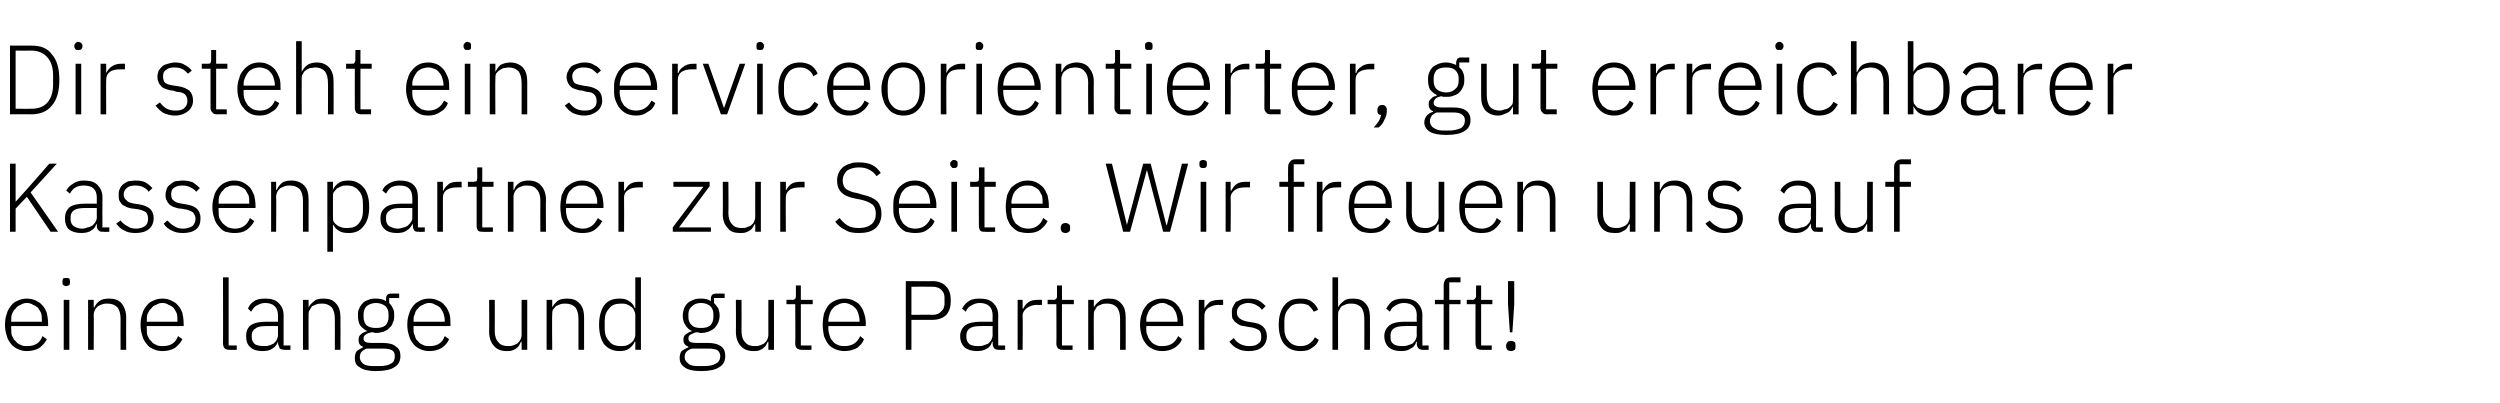
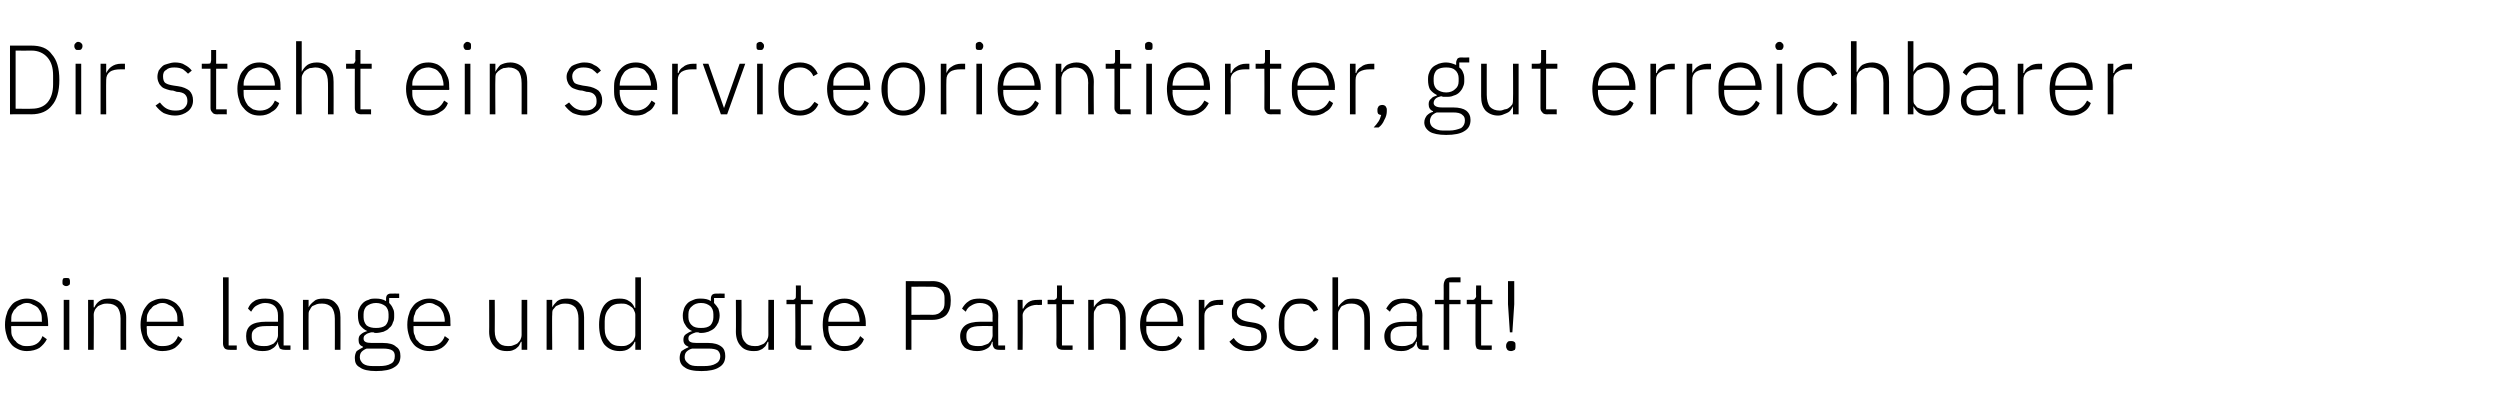
<svg xmlns="http://www.w3.org/2000/svg" version="1.1" width="400.2px" height="64.5px" viewBox="0 -6 400.2 64.5" style="top:-6px">
  <desc>Dir steht ein serviceorientierter, gut erreichbarer Kassenpartner zur Seite. Wir freuen uns auf eine lange und gute P...</desc>
  <defs />
  <g id="Polygon62121">
    <path d="M 4.3 50.2 C 3.8 50.2 3.3 50.1 2.9 49.9 C 2.5 49.7 2.1 49.5 1.8 49.1 C 1.5 48.7 1.2 48.3 1.1 47.8 C 0.9 47.2 0.8 46.7 0.8 46 C 0.8 45.3 0.9 44.7 1.1 44.2 C 1.2 43.7 1.5 43.3 1.8 42.9 C 2.1 42.5 2.4 42.3 2.9 42.1 C 3.3 41.9 3.8 41.8 4.3 41.8 C 4.8 41.8 5.3 41.9 5.7 42.1 C 6.1 42.3 6.5 42.5 6.8 42.9 C 7.1 43.2 7.3 43.6 7.5 44.1 C 7.6 44.6 7.7 45.2 7.7 45.8 C 7.72 45.76 7.7 46.2 7.7 46.2 L 1.8 46.2 C 1.8 46.2 1.76 46.58 1.8 46.6 C 1.8 47 1.8 47.4 1.9 47.7 C 2.1 48.1 2.2 48.4 2.5 48.6 C 2.7 48.9 3 49.1 3.3 49.2 C 3.6 49.4 4 49.4 4.4 49.4 C 5.6 49.4 6.4 48.9 6.8 47.8 C 6.8 47.8 7.5 48.3 7.5 48.3 C 7.2 48.9 6.8 49.3 6.3 49.7 C 5.8 50 5.1 50.2 4.3 50.2 Z M 4.3 42.5 C 3.9 42.5 3.6 42.6 3.3 42.8 C 3 42.9 2.7 43.1 2.5 43.4 C 2.2 43.6 2.1 43.9 1.9 44.3 C 1.8 44.6 1.8 45 1.8 45.4 C 1.76 45.41 1.8 45.5 1.8 45.5 L 6.7 45.5 C 6.7 45.5 6.75 45.37 6.7 45.4 C 6.7 44.9 6.7 44.6 6.6 44.2 C 6.5 43.9 6.3 43.6 6.1 43.3 C 5.9 43.1 5.6 42.9 5.3 42.8 C 5 42.6 4.7 42.5 4.3 42.5 Z M 10.6 39.8 C 10.4 39.8 10.2 39.7 10.1 39.6 C 10 39.5 10 39.4 10 39.2 C 10 39.2 10 39.1 10 39.1 C 10 38.9 10 38.8 10.1 38.6 C 10.2 38.5 10.4 38.5 10.6 38.5 C 10.8 38.5 11 38.5 11.1 38.6 C 11.2 38.8 11.2 38.9 11.2 39.1 C 11.2 39.1 11.2 39.2 11.2 39.2 C 11.2 39.4 11.2 39.5 11.1 39.6 C 11 39.7 10.8 39.8 10.6 39.8 Z M 10.2 42 L 11.1 42 L 11.1 50 L 10.2 50 L 10.2 42 Z M 14.1 50 L 14.1 42 L 15 42 L 15 43.2 C 15 43.2 15.08 43.24 15.1 43.2 C 15.3 42.8 15.5 42.5 15.9 42.2 C 16.3 41.9 16.8 41.8 17.5 41.8 C 18.3 41.8 19 42 19.5 42.6 C 19.9 43.1 20.2 43.9 20.2 44.8 C 20.18 44.85 20.2 50 20.2 50 L 19.3 50 C 19.3 50 19.28 45 19.3 45 C 19.3 44.2 19.1 43.6 18.8 43.2 C 18.4 42.8 17.9 42.6 17.2 42.6 C 16.9 42.6 16.7 42.6 16.4 42.7 C 16.1 42.8 15.9 42.9 15.7 43 C 15.5 43.2 15.3 43.4 15.2 43.6 C 15.1 43.8 15 44.1 15 44.4 C 15.04 44.36 15 50 15 50 L 14.1 50 Z M 26 50.2 C 25.5 50.2 25 50.1 24.6 49.9 C 24.1 49.7 23.8 49.5 23.5 49.1 C 23.2 48.7 22.9 48.3 22.8 47.8 C 22.6 47.2 22.5 46.7 22.5 46 C 22.5 45.3 22.6 44.7 22.8 44.2 C 22.9 43.7 23.2 43.3 23.5 42.9 C 23.8 42.5 24.1 42.3 24.6 42.1 C 25 41.9 25.5 41.8 26 41.8 C 26.5 41.8 27 41.9 27.4 42.1 C 27.8 42.3 28.2 42.5 28.5 42.9 C 28.8 43.2 29 43.6 29.2 44.1 C 29.3 44.6 29.4 45.2 29.4 45.8 C 29.41 45.76 29.4 46.2 29.4 46.2 L 23.5 46.2 C 23.5 46.2 23.45 46.58 23.5 46.6 C 23.5 47 23.5 47.4 23.6 47.7 C 23.8 48.1 23.9 48.4 24.2 48.6 C 24.4 48.9 24.7 49.1 25 49.2 C 25.3 49.4 25.7 49.4 26.1 49.4 C 27.3 49.4 28.1 48.9 28.5 47.8 C 28.5 47.8 29.2 48.3 29.2 48.3 C 28.9 48.9 28.5 49.3 28 49.7 C 27.5 50 26.8 50.2 26 50.2 Z M 26 42.5 C 25.6 42.5 25.3 42.6 25 42.8 C 24.6 42.9 24.4 43.1 24.2 43.4 C 23.9 43.6 23.8 43.9 23.6 44.3 C 23.5 44.6 23.5 45 23.5 45.4 C 23.45 45.41 23.5 45.5 23.5 45.5 L 28.4 45.5 C 28.4 45.5 28.44 45.37 28.4 45.4 C 28.4 44.9 28.4 44.6 28.3 44.2 C 28.2 43.9 28 43.6 27.8 43.3 C 27.6 43.1 27.3 42.9 27 42.8 C 26.7 42.6 26.4 42.5 26 42.5 Z M 36.7 50 C 36.4 50 36.1 49.9 36 49.8 C 35.8 49.6 35.7 49.3 35.7 49 C 35.72 49.05 35.7 38.4 35.7 38.4 L 36.6 38.4 L 36.6 49.3 L 37.9 49.3 L 37.9 50 C 37.9 50 36.71 50.02 36.7 50 Z M 45.6 50 C 45.2 50 45 49.9 44.8 49.8 C 44.7 49.6 44.6 49.3 44.5 49 C 44.55 49.03 44.5 48.7 44.5 48.7 C 44.5 48.7 44.47 48.75 44.5 48.7 C 44.3 49.2 44 49.6 43.6 49.8 C 43.2 50.1 42.7 50.2 42 50.2 C 41.2 50.2 40.5 50 40.1 49.6 C 39.6 49.2 39.4 48.6 39.4 47.8 C 39.4 47.1 39.6 46.5 40.1 46.1 C 40.6 45.7 41.5 45.5 42.6 45.5 C 42.64 45.49 44.5 45.5 44.5 45.5 C 44.5 45.5 44.5 44.55 44.5 44.5 C 44.5 43.2 43.8 42.5 42.4 42.5 C 41.9 42.5 41.5 42.7 41.1 42.9 C 40.7 43.1 40.5 43.4 40.2 43.9 C 40.2 43.9 39.7 43.4 39.7 43.4 C 39.9 42.9 40.2 42.5 40.7 42.2 C 41.1 41.9 41.7 41.8 42.5 41.8 C 43.4 41.8 44.1 42 44.6 42.5 C 45.1 43 45.4 43.6 45.4 44.5 C 45.4 44.47 45.4 49.3 45.4 49.3 L 46.5 49.3 L 46.5 50 C 46.5 50 45.57 50.02 45.6 50 Z M 42.2 49.4 C 42.5 49.4 42.8 49.4 43.1 49.3 C 43.4 49.2 43.6 49.1 43.8 49 C 44 48.8 44.2 48.6 44.3 48.4 C 44.4 48.2 44.5 47.9 44.5 47.7 C 44.5 47.67 44.5 46.2 44.5 46.2 C 44.5 46.2 42.61 46.17 42.6 46.2 C 41.8 46.2 41.2 46.3 40.9 46.6 C 40.5 46.8 40.3 47.2 40.3 47.6 C 40.3 47.6 40.3 48 40.3 48 C 40.3 48.5 40.5 48.8 40.8 49.1 C 41.2 49.3 41.6 49.4 42.2 49.4 Z M 48.5 50 L 48.5 42 L 49.4 42 L 49.4 43.2 C 49.4 43.2 49.42 43.24 49.4 43.2 C 49.6 42.8 49.9 42.5 50.3 42.2 C 50.6 41.9 51.1 41.8 51.8 41.8 C 52.7 41.8 53.3 42 53.8 42.6 C 54.3 43.1 54.5 43.9 54.5 44.8 C 54.52 44.85 54.5 50 54.5 50 L 53.6 50 C 53.6 50 53.62 45 53.6 45 C 53.6 44.2 53.4 43.6 53.1 43.2 C 52.7 42.8 52.2 42.6 51.6 42.6 C 51.3 42.6 51 42.6 50.7 42.7 C 50.5 42.8 50.2 42.9 50 43 C 49.8 43.2 49.7 43.4 49.6 43.6 C 49.4 43.8 49.4 44.1 49.4 44.4 C 49.38 44.36 49.4 50 49.4 50 L 48.5 50 Z M 64.1 51 C 64.1 51.8 63.8 52.4 63.1 52.8 C 62.5 53.2 61.5 53.4 60.2 53.4 C 59 53.4 58.1 53.2 57.6 52.8 C 57 52.5 56.8 52 56.8 51.3 C 56.8 50.9 56.9 50.5 57.1 50.2 C 57.4 50 57.7 49.8 58.1 49.6 C 58.1 49.6 58.1 49.5 58.1 49.5 C 57.6 49.3 57.4 49 57.4 48.4 C 57.4 48 57.5 47.7 57.8 47.5 C 58 47.3 58.4 47.1 58.8 47 C 58.8 47 58.8 47 58.8 47 C 58.3 46.8 57.9 46.4 57.6 46 C 57.4 45.6 57.3 45.1 57.3 44.5 C 57.3 44.1 57.3 43.7 57.5 43.4 C 57.6 43.1 57.8 42.8 58.1 42.5 C 58.3 42.3 58.6 42.1 59 42 C 59.3 41.8 59.7 41.8 60.2 41.8 C 60.8 41.8 61.3 41.9 61.8 42.2 C 61.8 42.2 61.8 41.8 61.8 41.8 C 61.8 41.5 61.9 41.3 62 41.2 C 62.1 41.1 62.3 41 62.5 41 C 62.54 40.98 63.9 41 63.9 41 L 63.9 41.7 L 62.3 41.7 C 62.3 41.7 62.29 42.52 62.3 42.5 C 62.6 42.8 62.8 43.1 62.9 43.4 C 63.1 43.7 63.1 44.1 63.1 44.5 C 63.1 44.9 63.1 45.3 62.9 45.6 C 62.8 46 62.6 46.3 62.3 46.5 C 62.1 46.8 61.8 46.9 61.4 47.1 C 61 47.2 60.6 47.3 60.2 47.3 C 60.1 47.3 59.9 47.3 59.8 47.2 C 59.6 47.2 59.5 47.2 59.4 47.2 C 59 47.3 58.7 47.4 58.5 47.6 C 58.3 47.7 58.2 47.9 58.2 48.2 C 58.2 48.7 58.6 48.9 59.5 48.9 C 59.5 48.9 61.3 48.9 61.3 48.9 C 62.3 48.9 63 49.1 63.4 49.5 C 63.9 49.8 64.1 50.3 64.1 51 Z M 63.2 51 C 63.2 50.6 63.1 50.3 62.8 50.1 C 62.5 49.9 62 49.8 61.3 49.8 C 61.3 49.8 58.7 49.8 58.7 49.8 C 58.4 49.9 58.1 50.1 57.9 50.3 C 57.7 50.5 57.6 50.8 57.6 51.2 C 57.6 51.6 57.8 51.9 58.1 52.2 C 58.5 52.5 59 52.6 59.7 52.6 C 59.7 52.6 60.7 52.6 60.7 52.6 C 61.5 52.6 62.1 52.5 62.6 52.2 C 63 52 63.2 51.6 63.2 51 Z M 60.2 46.5 C 60.8 46.5 61.3 46.4 61.7 46.1 C 62 45.8 62.2 45.3 62.2 44.8 C 62.2 44.8 62.2 44.3 62.2 44.3 C 62.2 43.7 62 43.3 61.7 43 C 61.3 42.7 60.8 42.5 60.2 42.5 C 59.6 42.5 59.1 42.7 58.7 43 C 58.4 43.3 58.2 43.7 58.2 44.3 C 58.2 44.3 58.2 44.8 58.2 44.8 C 58.2 45.3 58.4 45.8 58.7 46.1 C 59.1 46.4 59.6 46.5 60.2 46.5 Z M 68.8 50.2 C 68.2 50.2 67.7 50.1 67.3 49.9 C 66.9 49.7 66.5 49.5 66.2 49.1 C 65.9 48.7 65.6 48.3 65.5 47.8 C 65.3 47.2 65.2 46.7 65.2 46 C 65.2 45.3 65.3 44.7 65.5 44.2 C 65.6 43.7 65.9 43.3 66.2 42.9 C 66.5 42.5 66.9 42.3 67.3 42.1 C 67.7 41.9 68.2 41.8 68.7 41.8 C 69.3 41.8 69.7 41.9 70.1 42.1 C 70.6 42.3 70.9 42.5 71.2 42.9 C 71.5 43.2 71.7 43.6 71.9 44.1 C 72.1 44.6 72.1 45.2 72.1 45.8 C 72.14 45.76 72.1 46.2 72.1 46.2 L 66.2 46.2 C 66.2 46.2 66.18 46.58 66.2 46.6 C 66.2 47 66.2 47.4 66.4 47.7 C 66.5 48.1 66.6 48.4 66.9 48.6 C 67.1 48.9 67.4 49.1 67.7 49.2 C 68 49.4 68.4 49.4 68.8 49.4 C 70 49.4 70.8 48.9 71.2 47.8 C 71.2 47.8 71.9 48.3 71.9 48.3 C 71.6 48.9 71.3 49.3 70.7 49.7 C 70.2 50 69.5 50.2 68.8 50.2 Z M 68.7 42.5 C 68.4 42.5 68 42.6 67.7 42.8 C 67.4 42.9 67.1 43.1 66.9 43.4 C 66.6 43.6 66.5 43.9 66.4 44.3 C 66.2 44.6 66.2 45 66.2 45.4 C 66.18 45.41 66.2 45.5 66.2 45.5 L 71.2 45.5 C 71.2 45.5 71.16 45.37 71.2 45.4 C 71.2 44.9 71.1 44.6 71 44.2 C 70.9 43.9 70.7 43.6 70.5 43.3 C 70.3 43.1 70 42.9 69.7 42.8 C 69.4 42.6 69.1 42.5 68.7 42.5 Z M 83.5 48.7 C 83.5 48.7 83.42 48.75 83.4 48.7 C 83.3 48.9 83.2 49.1 83.1 49.3 C 83 49.5 82.8 49.6 82.6 49.8 C 82.5 49.9 82.2 50 82 50.1 C 81.7 50.2 81.4 50.2 81.1 50.2 C 80.2 50.2 79.5 49.9 79.1 49.4 C 78.6 48.9 78.3 48.1 78.3 47.1 C 78.33 47.14 78.3 42 78.3 42 L 79.2 42 C 79.2 42 79.23 46.97 79.2 47 C 79.2 47.8 79.4 48.4 79.8 48.8 C 80.1 49.2 80.6 49.4 81.3 49.4 C 81.6 49.4 81.9 49.4 82.1 49.3 C 82.4 49.2 82.6 49.1 82.8 49 C 83 48.8 83.2 48.6 83.3 48.4 C 83.4 48.2 83.5 47.9 83.5 47.6 C 83.48 47.61 83.5 42 83.5 42 L 84.4 42 L 84.4 50 L 83.5 50 L 83.5 48.7 Z M 87.5 50 L 87.5 42 L 88.4 42 L 88.4 43.2 C 88.4 43.2 88.4 43.24 88.4 43.2 C 88.6 42.8 88.9 42.5 89.2 42.2 C 89.6 41.9 90.1 41.8 90.8 41.8 C 91.6 41.8 92.3 42 92.8 42.6 C 93.3 43.1 93.5 43.9 93.5 44.8 C 93.5 44.85 93.5 50 93.5 50 L 92.6 50 C 92.6 50 92.6 45 92.6 45 C 92.6 44.2 92.4 43.6 92.1 43.2 C 91.7 42.8 91.2 42.6 90.5 42.6 C 90.3 42.6 90 42.6 89.7 42.7 C 89.5 42.8 89.2 42.9 89 43 C 88.8 43.2 88.7 43.4 88.5 43.6 C 88.4 43.8 88.4 44.1 88.4 44.4 C 88.35 44.36 88.4 50 88.4 50 L 87.5 50 Z M 101.7 48.7 C 101.7 48.7 101.63 48.73 101.6 48.7 C 101.4 49.2 101.1 49.5 100.7 49.8 C 100.3 50.1 99.8 50.2 99.2 50.2 C 98.1 50.2 97.3 49.8 96.7 49.1 C 96.2 48.4 95.9 47.3 95.9 46 C 95.9 44.7 96.2 43.6 96.7 42.9 C 97.3 42.1 98.1 41.8 99.2 41.8 C 99.8 41.8 100.3 41.9 100.7 42.2 C 101.1 42.4 101.4 42.8 101.6 43.3 C 101.63 43.26 101.7 43.3 101.7 43.3 L 101.7 38.4 L 102.6 38.4 L 102.6 50 L 101.7 50 L 101.7 48.7 Z M 99.4 49.4 C 99.7 49.4 100 49.4 100.3 49.3 C 100.5 49.2 100.8 49.1 101 48.9 C 101.2 48.7 101.4 48.6 101.5 48.3 C 101.6 48.1 101.7 47.9 101.7 47.6 C 101.7 47.6 101.7 44.4 101.7 44.4 C 101.7 44.1 101.6 43.9 101.5 43.7 C 101.4 43.4 101.2 43.2 101 43.1 C 100.8 42.9 100.5 42.8 100.3 42.7 C 100 42.6 99.7 42.6 99.4 42.6 C 98.6 42.6 97.9 42.8 97.5 43.4 C 97 43.9 96.8 44.6 96.8 45.4 C 96.8 45.4 96.8 46.6 96.8 46.6 C 96.8 47.4 97 48.1 97.5 48.6 C 97.9 49.2 98.6 49.4 99.4 49.4 Z M 116.1 51 C 116.1 51.8 115.8 52.4 115.1 52.8 C 114.5 53.2 113.5 53.4 112.3 53.4 C 111 53.4 110.1 53.2 109.6 52.8 C 109.1 52.5 108.8 52 108.8 51.3 C 108.8 50.9 108.9 50.5 109.1 50.2 C 109.4 50 109.7 49.8 110.2 49.6 C 110.2 49.6 110.2 49.5 110.2 49.5 C 109.7 49.3 109.4 49 109.4 48.4 C 109.4 48 109.5 47.7 109.8 47.5 C 110.1 47.3 110.4 47.1 110.8 47 C 110.8 47 110.8 47 110.8 47 C 110.3 46.8 109.9 46.4 109.7 46 C 109.4 45.6 109.3 45.1 109.3 44.5 C 109.3 44.1 109.4 43.7 109.5 43.4 C 109.6 43.1 109.8 42.8 110.1 42.5 C 110.3 42.3 110.7 42.1 111 42 C 111.4 41.8 111.8 41.8 112.2 41.8 C 112.8 41.8 113.4 41.9 113.8 42.2 C 113.8 42.2 113.8 41.8 113.8 41.8 C 113.8 41.5 113.9 41.3 114 41.2 C 114.1 41.1 114.3 41 114.6 41 C 114.58 40.98 116 41 116 41 L 116 41.7 L 114.3 41.7 C 114.3 41.7 114.32 42.52 114.3 42.5 C 114.6 42.8 114.8 43.1 115 43.4 C 115.1 43.7 115.2 44.1 115.2 44.5 C 115.2 44.9 115.1 45.3 115 45.6 C 114.8 46 114.6 46.3 114.4 46.5 C 114.1 46.8 113.8 46.9 113.4 47.1 C 113.1 47.2 112.7 47.3 112.2 47.3 C 112.1 47.3 111.9 47.3 111.8 47.2 C 111.7 47.2 111.5 47.2 111.4 47.2 C 111.1 47.3 110.8 47.4 110.5 47.6 C 110.3 47.7 110.2 47.9 110.2 48.2 C 110.2 48.7 110.6 48.9 111.5 48.9 C 111.5 48.9 113.4 48.9 113.4 48.9 C 114.3 48.9 115 49.1 115.5 49.5 C 115.9 49.8 116.1 50.3 116.1 51 Z M 115.3 51 C 115.3 50.6 115.1 50.3 114.9 50.1 C 114.6 49.9 114.1 49.8 113.4 49.8 C 113.4 49.8 110.8 49.8 110.8 49.8 C 110.4 49.9 110.1 50.1 109.9 50.3 C 109.7 50.5 109.6 50.8 109.6 51.2 C 109.6 51.6 109.8 51.9 110.2 52.2 C 110.5 52.5 111 52.6 111.7 52.6 C 111.7 52.6 112.7 52.6 112.7 52.6 C 113.5 52.6 114.1 52.5 114.6 52.2 C 115 52 115.3 51.6 115.3 51 Z M 112.2 46.5 C 112.9 46.5 113.3 46.4 113.7 46.1 C 114 45.8 114.2 45.3 114.2 44.8 C 114.2 44.8 114.2 44.3 114.2 44.3 C 114.2 43.7 114 43.3 113.7 43 C 113.3 42.7 112.9 42.5 112.2 42.5 C 111.6 42.5 111.1 42.7 110.8 43 C 110.4 43.3 110.2 43.7 110.2 44.3 C 110.2 44.3 110.2 44.8 110.2 44.8 C 110.2 45.3 110.4 45.8 110.8 46.1 C 111.1 46.4 111.6 46.5 112.2 46.5 Z M 123 48.7 C 123 48.7 122.91 48.75 122.9 48.7 C 122.8 48.9 122.7 49.1 122.6 49.3 C 122.5 49.5 122.3 49.6 122.1 49.8 C 122 49.9 121.7 50 121.5 50.1 C 121.2 50.2 120.9 50.2 120.6 50.2 C 119.7 50.2 119 49.9 118.6 49.4 C 118.1 48.9 117.8 48.1 117.8 47.1 C 117.83 47.14 117.8 42 117.8 42 L 118.7 42 C 118.7 42 118.73 46.97 118.7 47 C 118.7 47.8 118.9 48.4 119.3 48.8 C 119.6 49.2 120.1 49.4 120.8 49.4 C 121.1 49.4 121.4 49.4 121.6 49.3 C 121.9 49.2 122.1 49.1 122.3 49 C 122.5 48.8 122.7 48.6 122.8 48.4 C 122.9 48.2 123 47.9 123 47.6 C 122.98 47.61 123 42 123 42 L 123.9 42 L 123.9 50 L 123 50 L 123 48.7 Z M 128.3 50 C 128 50 127.8 49.9 127.6 49.8 C 127.4 49.6 127.3 49.3 127.3 49 C 127.35 49.03 127.3 42.7 127.3 42.7 L 125.9 42.7 L 125.9 42 C 125.9 42 126.86 41.97 126.9 42 C 127.1 42 127.2 41.9 127.3 41.8 C 127.4 41.7 127.4 41.6 127.4 41.4 C 127.43 41.35 127.4 39.7 127.4 39.7 L 128.2 39.7 L 128.2 42 L 130.1 42 L 130.1 42.7 L 128.2 42.7 L 128.2 49.3 L 129.9 49.3 L 129.9 50 C 129.9 50 128.34 50.02 128.3 50 Z M 135.2 50.2 C 134.7 50.2 134.2 50.1 133.7 49.9 C 133.3 49.7 132.9 49.5 132.6 49.1 C 132.3 48.7 132.1 48.3 131.9 47.8 C 131.8 47.2 131.7 46.7 131.7 46 C 131.7 45.3 131.8 44.7 131.9 44.2 C 132.1 43.7 132.3 43.3 132.6 42.9 C 132.9 42.5 133.3 42.3 133.7 42.1 C 134.2 41.9 134.6 41.8 135.2 41.8 C 135.7 41.8 136.2 41.9 136.6 42.1 C 137 42.3 137.4 42.5 137.7 42.9 C 137.9 43.2 138.2 43.6 138.3 44.1 C 138.5 44.6 138.6 45.2 138.6 45.8 C 138.58 45.76 138.6 46.2 138.6 46.2 L 132.6 46.2 C 132.6 46.2 132.62 46.58 132.6 46.6 C 132.6 47 132.7 47.4 132.8 47.7 C 132.9 48.1 133.1 48.4 133.3 48.6 C 133.5 48.9 133.8 49.1 134.1 49.2 C 134.5 49.4 134.8 49.4 135.2 49.4 C 136.4 49.4 137.2 48.9 137.7 47.8 C 137.7 47.8 138.3 48.3 138.3 48.3 C 138.1 48.9 137.7 49.3 137.2 49.7 C 136.6 50 136 50.2 135.2 50.2 Z M 135.2 42.5 C 134.8 42.5 134.4 42.6 134.1 42.8 C 133.8 42.9 133.5 43.1 133.3 43.4 C 133.1 43.6 132.9 43.9 132.8 44.3 C 132.7 44.6 132.6 45 132.6 45.4 C 132.62 45.41 132.6 45.5 132.6 45.5 L 137.6 45.5 C 137.6 45.5 137.6 45.37 137.6 45.4 C 137.6 44.9 137.5 44.6 137.4 44.2 C 137.3 43.9 137.2 43.6 136.9 43.3 C 136.7 43.1 136.5 42.9 136.2 42.8 C 135.9 42.6 135.5 42.5 135.2 42.5 Z M 145 50 L 145 39 C 145 39 149.29 39.04 149.3 39 C 150.2 39 151 39.3 151.5 39.9 C 152 40.4 152.2 41.2 152.2 42.1 C 152.2 43.1 152 43.8 151.5 44.4 C 151 44.9 150.2 45.2 149.3 45.2 C 149.29 45.19 145.9 45.2 145.9 45.2 L 145.9 50 L 145 50 Z M 145.9 44.4 C 145.9 44.4 149.29 44.36 149.3 44.4 C 149.9 44.4 150.4 44.2 150.7 43.8 C 151.1 43.5 151.2 43 151.2 42.5 C 151.2 42.5 151.2 41.7 151.2 41.7 C 151.2 41.2 151.1 40.8 150.7 40.4 C 150.4 40.1 149.9 39.9 149.3 39.9 C 149.29 39.88 145.9 39.9 145.9 39.9 L 145.9 44.4 Z M 159.9 50 C 159.6 50 159.3 49.9 159.2 49.8 C 159 49.6 158.9 49.3 158.9 49 C 158.92 49.03 158.9 48.7 158.9 48.7 C 158.9 48.7 158.84 48.75 158.8 48.7 C 158.7 49.2 158.4 49.6 158 49.8 C 157.5 50.1 157 50.2 156.4 50.2 C 155.6 50.2 154.9 50 154.4 49.6 C 154 49.2 153.7 48.6 153.7 47.8 C 153.7 47.1 154 46.5 154.5 46.1 C 155 45.7 155.9 45.5 157 45.5 C 157.01 45.49 158.9 45.5 158.9 45.5 C 158.9 45.5 158.87 44.55 158.9 44.5 C 158.9 43.2 158.2 42.5 156.8 42.5 C 156.3 42.5 155.8 42.7 155.5 42.9 C 155.1 43.1 154.8 43.4 154.6 43.9 C 154.6 43.9 154 43.4 154 43.4 C 154.3 42.9 154.6 42.5 155.1 42.2 C 155.5 41.9 156.1 41.8 156.8 41.8 C 157.8 41.8 158.5 42 159 42.5 C 159.5 43 159.8 43.6 159.8 44.5 C 159.77 44.47 159.8 49.3 159.8 49.3 L 160.9 49.3 L 160.9 50 C 160.9 50 159.94 50.02 159.9 50 Z M 156.5 49.4 C 156.9 49.4 157.2 49.4 157.4 49.3 C 157.7 49.2 158 49.1 158.2 49 C 158.4 48.8 158.6 48.6 158.7 48.4 C 158.8 48.2 158.9 47.9 158.9 47.7 C 158.87 47.67 158.9 46.2 158.9 46.2 C 158.9 46.2 156.98 46.17 157 46.2 C 156.2 46.2 155.6 46.3 155.2 46.6 C 154.9 46.8 154.7 47.2 154.7 47.6 C 154.7 47.6 154.7 48 154.7 48 C 154.7 48.5 154.9 48.8 155.2 49.1 C 155.5 49.3 156 49.4 156.5 49.4 Z M 162.9 50 L 162.9 42 L 163.7 42 L 163.7 43.4 C 163.7 43.4 163.81 43.41 163.8 43.4 C 164 43 164.2 42.7 164.6 42.4 C 165 42.1 165.5 42 166.2 42 C 166.22 41.97 166.8 42 166.8 42 L 166.8 42.8 C 166.8 42.8 166.04 42.85 166 42.8 C 165.4 42.8 164.8 43 164.4 43.3 C 164 43.6 163.7 44 163.7 44.5 C 163.75 44.52 163.7 50 163.7 50 L 162.9 50 Z M 170.1 50 C 169.8 50 169.6 49.9 169.4 49.8 C 169.2 49.6 169.1 49.3 169.1 49 C 169.14 49.03 169.1 42.7 169.1 42.7 L 167.7 42.7 L 167.7 42 C 167.7 42 168.65 41.97 168.7 42 C 168.9 42 169 41.9 169.1 41.8 C 169.2 41.7 169.2 41.6 169.2 41.4 C 169.22 41.35 169.2 39.7 169.2 39.7 L 170 39.7 L 170 42 L 171.9 42 L 171.9 42.7 L 170 42.7 L 170 49.3 L 171.7 49.3 L 171.7 50 C 171.7 50 170.13 50.02 170.1 50 Z M 174.2 50 L 174.2 42 L 175.1 42 L 175.1 43.2 C 175.1 43.2 175.12 43.24 175.1 43.2 C 175.3 42.8 175.6 42.5 176 42.2 C 176.3 41.9 176.8 41.8 177.5 41.8 C 178.4 41.8 179 42 179.5 42.6 C 180 43.1 180.2 43.9 180.2 44.8 C 180.22 44.85 180.2 50 180.2 50 L 179.3 50 C 179.3 50 179.32 45 179.3 45 C 179.3 44.2 179.1 43.6 178.8 43.2 C 178.4 42.8 177.9 42.6 177.3 42.6 C 177 42.6 176.7 42.6 176.4 42.7 C 176.2 42.8 175.9 42.9 175.7 43 C 175.5 43.2 175.4 43.4 175.3 43.6 C 175.1 43.8 175.1 44.1 175.1 44.4 C 175.07 44.36 175.1 50 175.1 50 L 174.2 50 Z M 186.1 50.2 C 185.5 50.2 185 50.1 184.6 49.9 C 184.2 49.7 183.8 49.5 183.5 49.1 C 183.2 48.7 182.9 48.3 182.8 47.8 C 182.6 47.2 182.5 46.7 182.5 46 C 182.5 45.3 182.6 44.7 182.8 44.2 C 182.9 43.7 183.2 43.3 183.5 42.9 C 183.8 42.5 184.2 42.3 184.6 42.1 C 185 41.9 185.5 41.8 186.1 41.8 C 186.6 41.8 187 41.9 187.5 42.1 C 187.9 42.3 188.2 42.5 188.5 42.9 C 188.8 43.2 189 43.6 189.2 44.1 C 189.4 44.6 189.4 45.2 189.4 45.8 C 189.45 45.76 189.4 46.2 189.4 46.2 L 183.5 46.2 C 183.5 46.2 183.49 46.58 183.5 46.6 C 183.5 47 183.5 47.4 183.7 47.7 C 183.8 48.1 184 48.4 184.2 48.6 C 184.4 48.9 184.7 49.1 185 49.2 C 185.3 49.4 185.7 49.4 186.1 49.4 C 187.3 49.4 188.1 48.9 188.6 47.8 C 188.6 47.8 189.2 48.3 189.2 48.3 C 189 48.9 188.6 49.3 188 49.7 C 187.5 50 186.8 50.2 186.1 50.2 Z M 186.1 42.5 C 185.7 42.5 185.3 42.6 185 42.8 C 184.7 42.9 184.4 43.1 184.2 43.4 C 184 43.6 183.8 43.9 183.7 44.3 C 183.5 44.6 183.5 45 183.5 45.4 C 183.49 45.41 183.5 45.5 183.5 45.5 L 188.5 45.5 C 188.5 45.5 188.47 45.37 188.5 45.4 C 188.5 44.9 188.4 44.6 188.3 44.2 C 188.2 43.9 188 43.6 187.8 43.3 C 187.6 43.1 187.3 42.9 187 42.8 C 186.7 42.6 186.4 42.5 186.1 42.5 Z M 191.9 50 L 191.9 42 L 192.8 42 L 192.8 43.4 C 192.8 43.4 192.85 43.41 192.8 43.4 C 193 43 193.3 42.7 193.6 42.4 C 194 42.1 194.6 42 195.3 42 C 195.25 41.97 195.8 42 195.8 42 L 195.8 42.8 C 195.8 42.8 195.08 42.85 195.1 42.8 C 194.4 42.8 193.9 43 193.4 43.3 C 193 43.6 192.8 44 192.8 44.5 C 192.78 44.52 192.8 50 192.8 50 L 191.9 50 Z M 199.9 50.2 C 199.2 50.2 198.6 50.1 198.1 49.8 C 197.6 49.6 197.2 49.2 196.8 48.7 C 196.8 48.7 197.5 48.1 197.5 48.1 C 197.8 48.6 198.2 48.9 198.6 49.1 C 199 49.3 199.5 49.4 200 49.4 C 200.6 49.4 201.1 49.3 201.4 49 C 201.8 48.8 201.9 48.4 201.9 47.9 C 201.9 47.5 201.8 47.1 201.6 46.9 C 201.3 46.7 200.9 46.5 200.3 46.4 C 200.3 46.4 199.6 46.3 199.6 46.3 C 199.3 46.2 198.9 46.2 198.6 46.1 C 198.3 46 198.1 45.8 197.8 45.6 C 197.6 45.5 197.5 45.2 197.3 45 C 197.2 44.7 197.2 44.4 197.2 44 C 197.2 43.7 197.2 43.3 197.4 43.1 C 197.5 42.8 197.7 42.5 197.9 42.3 C 198.2 42.2 198.5 42 198.8 41.9 C 199.1 41.8 199.5 41.8 199.9 41.8 C 200.6 41.8 201.1 41.9 201.5 42.1 C 202 42.4 202.3 42.7 202.6 43 C 202.6 43 202 43.6 202 43.6 C 201.8 43.3 201.6 43.1 201.2 42.9 C 200.9 42.7 200.4 42.5 199.8 42.5 C 199.3 42.5 198.8 42.7 198.5 42.9 C 198.2 43.2 198 43.5 198 44 C 198 44.5 198.2 44.8 198.5 45 C 198.7 45.2 199.2 45.4 199.8 45.5 C 199.8 45.5 200.4 45.6 200.4 45.6 C 201.2 45.7 201.8 45.9 202.2 46.3 C 202.6 46.7 202.8 47.2 202.8 47.8 C 202.8 48.6 202.5 49.2 202 49.6 C 201.5 50 200.8 50.2 199.9 50.2 Z M 208.2 50.2 C 207 50.2 206.2 49.8 205.6 49.1 C 205 48.4 204.7 47.3 204.7 46 C 204.7 44.7 205 43.6 205.6 42.9 C 206.2 42.1 207 41.8 208.2 41.8 C 208.9 41.8 209.5 41.9 210 42.3 C 210.4 42.6 210.8 43 211 43.6 C 211 43.6 210.3 43.9 210.3 43.9 C 210.1 43.5 209.8 43.2 209.5 42.9 C 209.1 42.7 208.7 42.6 208.2 42.6 C 207.3 42.6 206.7 42.8 206.3 43.4 C 205.8 43.9 205.6 44.6 205.6 45.4 C 205.6 45.4 205.6 46.6 205.6 46.6 C 205.6 47.4 205.8 48.1 206.3 48.6 C 206.7 49.1 207.3 49.4 208.2 49.4 C 208.7 49.4 209.2 49.3 209.6 49 C 209.9 48.8 210.2 48.5 210.5 48 C 210.5 48 211.1 48.4 211.1 48.4 C 210.9 49 210.5 49.4 210 49.7 C 209.5 50.1 208.9 50.2 208.2 50.2 Z M 213.3 38.4 L 214.2 38.4 L 214.2 43.2 C 214.2 43.2 214.22 43.24 214.2 43.2 C 214.4 42.8 214.7 42.5 215.1 42.2 C 215.4 41.9 215.9 41.8 216.6 41.8 C 217.5 41.8 218.1 42 218.6 42.6 C 219.1 43.1 219.3 43.9 219.3 44.8 C 219.32 44.85 219.3 50 219.3 50 L 218.4 50 C 218.4 50 218.42 45 218.4 45 C 218.4 44.2 218.2 43.6 217.9 43.2 C 217.5 42.8 217 42.6 216.4 42.6 C 216.1 42.6 215.8 42.6 215.5 42.7 C 215.3 42.8 215 42.9 214.8 43 C 214.6 43.2 214.5 43.4 214.4 43.6 C 214.2 43.8 214.2 44.1 214.2 44.4 C 214.18 44.36 214.2 50 214.2 50 L 213.3 50 L 213.3 38.4 Z M 227.8 50 C 227.5 50 227.2 49.9 227.1 49.8 C 226.9 49.6 226.8 49.3 226.8 49 C 226.81 49.03 226.8 48.7 226.8 48.7 C 226.8 48.7 226.73 48.75 226.7 48.7 C 226.6 49.2 226.3 49.6 225.8 49.8 C 225.4 50.1 224.9 50.2 224.3 50.2 C 223.4 50.2 222.8 50 222.3 49.6 C 221.9 49.2 221.6 48.6 221.6 47.8 C 221.6 47.1 221.9 46.5 222.4 46.1 C 222.9 45.7 223.7 45.5 224.9 45.5 C 224.9 45.49 226.8 45.5 226.8 45.5 C 226.8 45.5 226.76 44.55 226.8 44.5 C 226.8 43.2 226.1 42.5 224.7 42.5 C 224.2 42.5 223.7 42.7 223.4 42.9 C 223 43.1 222.7 43.4 222.5 43.9 C 222.5 43.9 221.9 43.4 221.9 43.4 C 222.2 42.9 222.5 42.5 222.9 42.2 C 223.4 41.9 224 41.8 224.7 41.8 C 225.7 41.8 226.4 42 226.9 42.5 C 227.4 43 227.7 43.6 227.7 44.5 C 227.66 44.47 227.7 49.3 227.7 49.3 L 228.7 49.3 L 228.7 50 C 228.7 50 227.83 50.02 227.8 50 Z M 224.4 49.4 C 224.7 49.4 225 49.4 225.3 49.3 C 225.6 49.2 225.9 49.1 226.1 49 C 226.3 48.8 226.5 48.6 226.6 48.4 C 226.7 48.2 226.8 47.9 226.8 47.7 C 226.76 47.67 226.8 46.2 226.8 46.2 C 226.8 46.2 224.87 46.17 224.9 46.2 C 224.1 46.2 223.5 46.3 223.1 46.6 C 222.8 46.8 222.6 47.2 222.6 47.6 C 222.6 47.6 222.6 48 222.6 48 C 222.6 48.5 222.7 48.8 223.1 49.1 C 223.4 49.3 223.9 49.4 224.4 49.4 Z M 231.1 42.7 L 229.7 42.7 L 229.7 42 L 231.1 42 C 231.1 42 231.12 39.72 231.1 39.7 C 231.1 39.3 231.2 39 231.4 38.7 C 231.6 38.5 231.9 38.4 232.4 38.4 C 232.38 38.38 233.8 38.4 233.8 38.4 L 233.8 39.2 L 232 39.2 L 232 42 L 233.8 42 L 233.8 42.7 L 232 42.7 L 232 50 L 231.1 50 L 231.1 42.7 Z M 237.2 50 C 236.8 50 236.6 49.9 236.4 49.8 C 236.3 49.6 236.2 49.3 236.2 49 C 236.18 49.03 236.2 42.7 236.2 42.7 L 234.8 42.7 L 234.8 42 C 234.8 42 235.69 41.97 235.7 42 C 235.9 42 236.1 41.9 236.1 41.8 C 236.2 41.7 236.3 41.6 236.3 41.4 C 236.26 41.35 236.3 39.7 236.3 39.7 L 237.1 39.7 L 237.1 42 L 238.9 42 L 238.9 42.7 L 237.1 42.7 L 237.1 49.3 L 238.8 49.3 L 238.8 50 C 238.8 50 237.17 50.02 237.2 50 Z M 241.7 47.2 L 241.4 42.7 L 241.4 39 L 242.4 39 L 242.4 42.7 L 242.1 47.2 L 241.7 47.2 Z M 241.9 50.2 C 241.6 50.2 241.4 50.1 241.3 50 C 241.2 49.8 241.1 49.7 241.1 49.5 C 241.1 49.5 241.1 49.3 241.1 49.3 C 241.1 49.1 241.2 48.9 241.3 48.8 C 241.4 48.6 241.6 48.6 241.9 48.6 C 242.1 48.6 242.3 48.6 242.5 48.8 C 242.6 48.9 242.6 49.1 242.6 49.3 C 242.6 49.3 242.6 49.5 242.6 49.5 C 242.6 49.7 242.6 49.8 242.5 50 C 242.3 50.1 242.1 50.2 241.9 50.2 Z " stroke="none" fill="#000" />
  </g>
  <g id="Polygon62120">
-     <path d="M 4.3 25.5 L 2.5 27.4 L 2.5 31.1 L 1.6 31.1 L 1.6 20.2 L 2.5 20.2 L 2.5 26.3 L 2.5 26.3 L 4.3 24.3 L 7.9 20.2 L 9.1 20.2 L 4.9 24.8 L 9.3 31.1 L 8.1 31.1 L 4.3 25.5 Z M 16.5 31.1 C 16.2 31.1 16 31.1 15.8 30.9 C 15.6 30.7 15.5 30.5 15.5 30.2 C 15.53 30.15 15.5 29.9 15.5 29.9 C 15.5 29.9 15.45 29.87 15.4 29.9 C 15.3 30.3 15 30.7 14.6 30.9 C 14.2 31.2 13.6 31.3 13 31.3 C 12.2 31.3 11.5 31.1 11 30.7 C 10.6 30.3 10.4 29.7 10.4 29 C 10.4 28.2 10.6 27.7 11.1 27.2 C 11.6 26.8 12.5 26.6 13.6 26.6 C 13.62 26.62 15.5 26.6 15.5 26.6 C 15.5 26.6 15.48 25.67 15.5 25.7 C 15.5 24.3 14.8 23.7 13.4 23.7 C 12.9 23.7 12.4 23.8 12.1 24 C 11.7 24.2 11.4 24.6 11.2 25 C 11.2 25 10.6 24.5 10.6 24.5 C 10.9 24 11.2 23.7 11.7 23.4 C 12.1 23.1 12.7 22.9 13.4 22.9 C 14.4 22.9 15.1 23.1 15.6 23.6 C 16.1 24.1 16.4 24.7 16.4 25.6 C 16.37 25.6 16.4 30.4 16.4 30.4 L 17.5 30.4 L 17.5 31.1 C 17.5 31.1 16.55 31.15 16.5 31.1 Z M 13.1 30.6 C 13.5 30.6 13.8 30.5 14 30.4 C 14.3 30.4 14.6 30.2 14.8 30.1 C 15 29.9 15.2 29.7 15.3 29.5 C 15.4 29.3 15.5 29.1 15.5 28.8 C 15.48 28.79 15.5 27.3 15.5 27.3 C 15.5 27.3 13.59 27.29 13.6 27.3 C 12.8 27.3 12.2 27.4 11.8 27.7 C 11.5 27.9 11.3 28.3 11.3 28.7 C 11.3 28.7 11.3 29.1 11.3 29.1 C 11.3 29.6 11.5 30 11.8 30.2 C 12.1 30.4 12.6 30.6 13.1 30.6 Z M 21.7 31.3 C 21 31.3 20.4 31.2 19.9 30.9 C 19.4 30.7 19 30.3 18.6 29.8 C 18.6 29.8 19.3 29.3 19.3 29.3 C 19.6 29.7 20 30 20.4 30.2 C 20.8 30.5 21.3 30.6 21.8 30.6 C 22.4 30.6 22.9 30.4 23.2 30.2 C 23.6 29.9 23.7 29.5 23.7 29 C 23.7 28.6 23.6 28.3 23.4 28 C 23.1 27.8 22.7 27.6 22.1 27.5 C 22.1 27.5 21.4 27.4 21.4 27.4 C 21.1 27.4 20.7 27.3 20.4 27.2 C 20.1 27.1 19.9 26.9 19.6 26.8 C 19.4 26.6 19.3 26.4 19.1 26.1 C 19 25.8 19 25.5 19 25.2 C 19 24.8 19 24.5 19.2 24.2 C 19.3 23.9 19.5 23.7 19.7 23.5 C 20 23.3 20.3 23.1 20.6 23 C 20.9 23 21.3 22.9 21.7 22.9 C 22.4 22.9 22.9 23 23.3 23.2 C 23.8 23.5 24.1 23.8 24.4 24.1 C 24.4 24.1 23.8 24.7 23.8 24.7 C 23.6 24.4 23.4 24.2 23 24 C 22.7 23.8 22.2 23.7 21.6 23.7 C 21.1 23.7 20.6 23.8 20.3 24.1 C 20 24.3 19.8 24.7 19.8 25.1 C 19.8 25.6 20 25.9 20.3 26.1 C 20.5 26.4 21 26.5 21.5 26.6 C 21.5 26.6 22.2 26.7 22.2 26.7 C 23 26.8 23.6 27.1 24 27.4 C 24.4 27.8 24.6 28.3 24.6 28.9 C 24.6 29.7 24.3 30.3 23.8 30.7 C 23.3 31.1 22.6 31.3 21.7 31.3 Z M 29.3 31.3 C 28.6 31.3 28 31.2 27.5 30.9 C 27 30.7 26.5 30.3 26.2 29.8 C 26.2 29.8 26.8 29.3 26.8 29.3 C 27.2 29.7 27.5 30 27.9 30.2 C 28.3 30.5 28.8 30.6 29.3 30.6 C 30 30.6 30.4 30.4 30.8 30.2 C 31.1 29.9 31.3 29.5 31.3 29 C 31.3 28.6 31.1 28.3 30.9 28 C 30.6 27.8 30.2 27.6 29.6 27.5 C 29.6 27.5 29 27.4 29 27.4 C 28.6 27.4 28.3 27.3 28 27.2 C 27.6 27.1 27.4 26.9 27.2 26.8 C 27 26.6 26.8 26.4 26.7 26.1 C 26.5 25.8 26.5 25.5 26.5 25.2 C 26.5 24.8 26.6 24.5 26.7 24.2 C 26.8 23.9 27 23.7 27.3 23.5 C 27.5 23.3 27.8 23.1 28.1 23 C 28.5 23 28.8 22.9 29.2 22.9 C 29.9 22.9 30.4 23 30.9 23.2 C 31.3 23.5 31.7 23.8 32 24.1 C 32 24.1 31.4 24.7 31.4 24.7 C 31.2 24.4 30.9 24.2 30.5 24 C 30.2 23.8 29.7 23.7 29.2 23.7 C 28.6 23.7 28.2 23.8 27.8 24.1 C 27.5 24.3 27.4 24.7 27.4 25.1 C 27.4 25.6 27.5 25.9 27.8 26.1 C 28.1 26.4 28.5 26.5 29.1 26.6 C 29.1 26.6 29.7 26.7 29.7 26.7 C 30.5 26.8 31.2 27.1 31.5 27.4 C 31.9 27.8 32.1 28.3 32.1 28.9 C 32.1 29.7 31.9 30.3 31.4 30.7 C 30.9 31.1 30.2 31.3 29.3 31.3 Z M 37.5 31.3 C 37 31.3 36.5 31.2 36.1 31.1 C 35.6 30.9 35.3 30.6 35 30.2 C 34.7 29.9 34.4 29.4 34.3 28.9 C 34.1 28.4 34 27.8 34 27.1 C 34 26.5 34.1 25.9 34.3 25.3 C 34.4 24.8 34.7 24.4 35 24 C 35.3 23.7 35.6 23.4 36.1 23.2 C 36.5 23 37 22.9 37.5 22.9 C 38 22.9 38.5 23 38.9 23.2 C 39.3 23.4 39.7 23.7 40 24 C 40.3 24.4 40.5 24.8 40.7 25.3 C 40.8 25.8 40.9 26.3 40.9 26.9 C 40.91 26.88 40.9 27.3 40.9 27.3 L 35 27.3 C 35 27.3 34.95 27.7 35 27.7 C 35 28.1 35 28.5 35.1 28.9 C 35.3 29.2 35.4 29.5 35.7 29.8 C 35.9 30 36.2 30.2 36.5 30.4 C 36.8 30.5 37.2 30.6 37.6 30.6 C 38.8 30.6 39.6 30 40 28.9 C 40 28.9 40.7 29.4 40.7 29.4 C 40.4 30 40 30.4 39.5 30.8 C 38.9 31.2 38.3 31.3 37.5 31.3 Z M 37.5 23.7 C 37.1 23.7 36.8 23.7 36.5 23.9 C 36.1 24 35.9 24.2 35.7 24.5 C 35.4 24.7 35.3 25 35.1 25.4 C 35 25.7 35 26.1 35 26.5 C 34.95 26.54 35 26.6 35 26.6 L 39.9 26.6 C 39.9 26.6 39.94 26.49 39.9 26.5 C 39.9 26.1 39.9 25.7 39.8 25.3 C 39.6 25 39.5 24.7 39.3 24.4 C 39.1 24.2 38.8 24 38.5 23.9 C 38.2 23.7 37.9 23.7 37.5 23.7 Z M 43.4 31.1 L 43.4 23.1 L 44.2 23.1 L 44.2 24.4 C 44.2 24.4 44.3 24.37 44.3 24.4 C 44.5 23.9 44.8 23.6 45.1 23.3 C 45.5 23 46 22.9 46.7 22.9 C 47.5 22.9 48.2 23.2 48.7 23.7 C 49.2 24.2 49.4 25 49.4 26 C 49.39 25.97 49.4 31.1 49.4 31.1 L 48.5 31.1 C 48.5 31.1 48.5 26.13 48.5 26.1 C 48.5 25.3 48.3 24.7 48 24.3 C 47.6 23.9 47.1 23.7 46.4 23.7 C 46.2 23.7 45.9 23.7 45.6 23.8 C 45.4 23.9 45.1 24 44.9 24.1 C 44.7 24.3 44.5 24.5 44.4 24.7 C 44.3 24.9 44.2 25.2 44.2 25.5 C 44.25 25.48 44.2 31.1 44.2 31.1 L 43.4 31.1 Z M 52.4 23.1 L 53.3 23.1 L 53.3 24.4 C 53.3 24.4 53.31 24.38 53.3 24.4 C 53.5 23.9 53.8 23.6 54.2 23.3 C 54.6 23 55.1 22.9 55.8 22.9 C 56.8 22.9 57.6 23.3 58.2 24 C 58.8 24.7 59.1 25.8 59.1 27.1 C 59.1 28.5 58.8 29.5 58.2 30.2 C 57.6 31 56.8 31.3 55.8 31.3 C 55.1 31.3 54.6 31.2 54.2 30.9 C 53.8 30.7 53.5 30.3 53.3 29.9 C 53.31 29.86 53.3 29.9 53.3 29.9 L 53.3 34.3 L 52.4 34.3 L 52.4 23.1 Z M 55.6 30.5 C 56.4 30.5 57 30.3 57.4 29.8 C 57.9 29.2 58.1 28.6 58.1 27.7 C 58.1 27.7 58.1 26.6 58.1 26.6 C 58.1 25.7 57.9 25 57.4 24.5 C 57 24 56.4 23.7 55.6 23.7 C 55.2 23.7 54.9 23.7 54.7 23.8 C 54.4 23.9 54.1 24.1 53.9 24.2 C 53.7 24.4 53.6 24.6 53.4 24.8 C 53.3 25 53.3 25.2 53.3 25.5 C 53.3 25.5 53.3 28.7 53.3 28.7 C 53.3 29 53.3 29.2 53.4 29.5 C 53.6 29.7 53.7 29.9 53.9 30 C 54.1 30.2 54.4 30.3 54.7 30.4 C 54.9 30.5 55.2 30.5 55.6 30.5 Z M 67.1 31.1 C 66.7 31.1 66.5 31.1 66.3 30.9 C 66.2 30.7 66.1 30.5 66.1 30.2 C 66.07 30.15 66.1 29.9 66.1 29.9 C 66.1 29.9 65.99 29.87 66 29.9 C 65.8 30.3 65.5 30.7 65.1 30.9 C 64.7 31.2 64.2 31.3 63.5 31.3 C 62.7 31.3 62 31.1 61.6 30.7 C 61.1 30.3 60.9 29.7 60.9 29 C 60.9 28.2 61.1 27.7 61.7 27.2 C 62.2 26.8 63 26.6 64.2 26.6 C 64.16 26.62 66 26.6 66 26.6 C 66 26.6 66.02 25.67 66 25.7 C 66 24.3 65.3 23.7 64 23.7 C 63.4 23.7 63 23.8 62.6 24 C 62.3 24.2 62 24.6 61.8 25 C 61.8 25 61.2 24.5 61.2 24.5 C 61.4 24 61.7 23.7 62.2 23.4 C 62.7 23.1 63.3 22.9 64 22.9 C 64.9 22.9 65.7 23.1 66.2 23.6 C 66.7 24.1 66.9 24.7 66.9 25.6 C 66.91 25.6 66.9 30.4 66.9 30.4 L 68 30.4 L 68 31.1 C 68 31.1 67.09 31.15 67.1 31.1 Z M 63.7 30.6 C 64 30.6 64.3 30.5 64.6 30.4 C 64.9 30.4 65.1 30.2 65.3 30.1 C 65.5 29.9 65.7 29.7 65.8 29.5 C 66 29.3 66 29.1 66 28.8 C 66.02 28.79 66 27.3 66 27.3 C 66 27.3 64.13 27.29 64.1 27.3 C 63.3 27.3 62.7 27.4 62.4 27.7 C 62 27.9 61.8 28.3 61.8 28.7 C 61.8 28.7 61.8 29.1 61.8 29.1 C 61.8 29.6 62 30 62.3 30.2 C 62.7 30.4 63.1 30.6 63.7 30.6 Z M 70 31.1 L 70 23.1 L 70.9 23.1 L 70.9 24.5 C 70.9 24.5 70.96 24.54 71 24.5 C 71.1 24.2 71.4 23.8 71.8 23.5 C 72.1 23.2 72.7 23.1 73.4 23.1 C 73.36 23.09 73.9 23.1 73.9 23.1 L 73.9 24 C 73.9 24 73.19 23.97 73.2 24 C 72.5 24 72 24.1 71.5 24.4 C 71.1 24.7 70.9 25.1 70.9 25.6 C 70.89 25.64 70.9 31.1 70.9 31.1 L 70 31.1 Z M 77.3 31.1 C 77 31.1 76.7 31.1 76.5 30.9 C 76.4 30.7 76.3 30.5 76.3 30.2 C 76.29 30.15 76.3 23.9 76.3 23.9 L 74.9 23.9 L 74.9 23.1 C 74.9 23.1 75.8 23.09 75.8 23.1 C 76 23.1 76.2 23 76.3 23 C 76.3 22.9 76.4 22.7 76.4 22.5 C 76.37 22.48 76.4 20.8 76.4 20.8 L 77.2 20.8 L 77.2 23.1 L 79 23.1 L 79 23.9 L 77.2 23.9 L 77.2 30.4 L 78.9 30.4 L 78.9 31.1 C 78.9 31.1 77.28 31.15 77.3 31.1 Z M 81.3 31.1 L 81.3 23.1 L 82.2 23.1 L 82.2 24.4 C 82.2 24.4 82.27 24.37 82.3 24.4 C 82.4 23.9 82.7 23.6 83.1 23.3 C 83.5 23 84 22.9 84.6 22.9 C 85.5 22.9 86.2 23.2 86.6 23.7 C 87.1 24.2 87.4 25 87.4 26 C 87.36 25.97 87.4 31.1 87.4 31.1 L 86.5 31.1 C 86.5 31.1 86.47 26.13 86.5 26.1 C 86.5 25.3 86.3 24.7 85.9 24.3 C 85.6 23.9 85.1 23.7 84.4 23.7 C 84.1 23.7 83.8 23.7 83.6 23.8 C 83.3 23.9 83.1 24 82.9 24.1 C 82.7 24.3 82.5 24.5 82.4 24.7 C 82.3 24.9 82.2 25.2 82.2 25.5 C 82.22 25.48 82.2 31.1 82.2 31.1 L 81.3 31.1 Z M 93.2 31.3 C 92.7 31.3 92.2 31.2 91.8 31.1 C 91.3 30.9 91 30.6 90.6 30.2 C 90.3 29.9 90.1 29.4 89.9 28.9 C 89.8 28.4 89.7 27.8 89.7 27.1 C 89.7 26.5 89.8 25.9 89.9 25.3 C 90.1 24.8 90.3 24.4 90.6 24 C 91 23.7 91.3 23.4 91.8 23.2 C 92.2 23 92.7 22.9 93.2 22.9 C 93.7 22.9 94.2 23 94.6 23.2 C 95 23.4 95.4 23.7 95.7 24 C 96 24.4 96.2 24.8 96.4 25.3 C 96.5 25.8 96.6 26.3 96.6 26.9 C 96.6 26.88 96.6 27.3 96.6 27.3 L 90.6 27.3 C 90.6 27.3 90.63 27.7 90.6 27.7 C 90.6 28.1 90.7 28.5 90.8 28.9 C 90.9 29.2 91.1 29.5 91.3 29.8 C 91.6 30 91.8 30.2 92.2 30.4 C 92.5 30.5 92.9 30.6 93.3 30.6 C 94.4 30.6 95.2 30 95.7 28.9 C 95.7 28.9 96.4 29.4 96.4 29.4 C 96.1 30 95.7 30.4 95.2 30.8 C 94.6 31.2 94 31.3 93.2 31.3 Z M 93.2 23.7 C 92.8 23.7 92.5 23.7 92.1 23.9 C 91.8 24 91.6 24.2 91.3 24.5 C 91.1 24.7 90.9 25 90.8 25.4 C 90.7 25.7 90.6 26.1 90.6 26.5 C 90.63 26.54 90.6 26.6 90.6 26.6 L 95.6 26.6 C 95.6 26.6 95.62 26.49 95.6 26.5 C 95.6 26.1 95.6 25.7 95.4 25.3 C 95.3 25 95.2 24.7 95 24.4 C 94.7 24.2 94.5 24 94.2 23.9 C 93.9 23.7 93.6 23.7 93.2 23.7 Z M 99 31.1 L 99 23.1 L 99.9 23.1 L 99.9 24.5 C 99.9 24.5 99.99 24.54 100 24.5 C 100.2 24.2 100.4 23.8 100.8 23.5 C 101.2 23.2 101.7 23.1 102.4 23.1 C 102.4 23.09 102.9 23.1 102.9 23.1 L 102.9 24 C 102.9 24 102.23 23.97 102.2 24 C 101.6 24 101 24.1 100.6 24.4 C 100.1 24.7 99.9 25.1 99.9 25.6 C 99.93 25.64 99.9 31.1 99.9 31.1 L 99 31.1 Z M 107.7 31.1 L 107.7 30.4 L 112.6 23.9 L 107.8 23.9 L 107.8 23.1 L 113.6 23.1 L 113.6 23.8 L 108.7 30.4 L 113.8 30.4 L 113.8 31.1 L 107.7 31.1 Z M 120.9 29.9 C 120.9 29.9 120.82 29.87 120.8 29.9 C 120.7 30.1 120.6 30.2 120.5 30.4 C 120.4 30.6 120.2 30.8 120 30.9 C 119.9 31 119.6 31.1 119.4 31.2 C 119.1 31.3 118.8 31.3 118.5 31.3 C 117.6 31.3 116.9 31.1 116.5 30.5 C 116 30 115.7 29.3 115.7 28.3 C 115.74 28.27 115.7 23.1 115.7 23.1 L 116.6 23.1 C 116.6 23.1 116.64 28.09 116.6 28.1 C 116.6 28.9 116.8 29.5 117.2 29.9 C 117.5 30.3 118 30.5 118.7 30.5 C 119 30.5 119.3 30.5 119.5 30.4 C 119.8 30.3 120 30.2 120.2 30.1 C 120.4 29.9 120.6 29.8 120.7 29.5 C 120.8 29.3 120.9 29 120.9 28.7 C 120.88 28.74 120.9 23.1 120.9 23.1 L 121.8 23.1 L 121.8 31.1 L 120.9 31.1 L 120.9 29.9 Z M 124.9 31.1 L 124.9 23.1 L 125.8 23.1 L 125.8 24.5 C 125.8 24.5 125.82 24.54 125.8 24.5 C 126 24.2 126.2 23.8 126.6 23.5 C 127 23.2 127.5 23.1 128.2 23.1 C 128.23 23.09 128.8 23.1 128.8 23.1 L 128.8 24 C 128.8 24 128.06 23.97 128.1 24 C 127.4 24 126.8 24.1 126.4 24.4 C 126 24.7 125.8 25.1 125.8 25.6 C 125.76 25.64 125.8 31.1 125.8 31.1 L 124.9 31.1 Z M 137.5 31.3 C 136.6 31.3 135.9 31.2 135.3 30.8 C 134.6 30.5 134.1 30 133.7 29.5 C 133.7 29.5 134.4 28.9 134.4 28.9 C 134.8 29.4 135.2 29.8 135.7 30.1 C 136.2 30.4 136.8 30.5 137.5 30.5 C 138.4 30.5 139 30.3 139.5 29.9 C 140 29.5 140.2 28.9 140.2 28.2 C 140.2 27.5 140 27 139.6 26.7 C 139.2 26.4 138.7 26.2 138 26 C 138 26 137 25.8 137 25.8 C 135.9 25.6 135.2 25.3 134.7 24.8 C 134.2 24.3 134 23.7 134 22.9 C 134 22.4 134.1 22 134.3 21.6 C 134.4 21.3 134.7 21 135 20.7 C 135.3 20.5 135.7 20.3 136.1 20.2 C 136.5 20 137 20 137.5 20 C 138.3 20 139 20.1 139.6 20.4 C 140.2 20.7 140.6 21.1 141 21.7 C 141 21.7 140.3 22.2 140.3 22.2 C 140 21.7 139.6 21.4 139.2 21.2 C 138.7 20.9 138.1 20.8 137.5 20.8 C 136.7 20.8 136.1 21 135.6 21.3 C 135.2 21.7 134.9 22.2 134.9 22.9 C 134.9 23.5 135.1 24 135.5 24.3 C 136 24.6 136.5 24.8 137.2 24.9 C 137.2 24.9 138.2 25.2 138.2 25.2 C 139.2 25.4 140 25.8 140.5 26.3 C 140.9 26.8 141.1 27.4 141.1 28.2 C 141.1 29.2 140.8 29.9 140.2 30.5 C 139.5 31.1 138.6 31.3 137.5 31.3 Z M 146.5 31.3 C 145.9 31.3 145.5 31.2 145 31.1 C 144.6 30.9 144.2 30.6 143.9 30.2 C 143.6 29.9 143.4 29.4 143.2 28.9 C 143 28.4 143 27.8 143 27.1 C 143 26.5 143 25.9 143.2 25.3 C 143.4 24.8 143.6 24.4 143.9 24 C 144.2 23.7 144.6 23.4 145 23.2 C 145.4 23 145.9 22.9 146.5 22.9 C 147 22.9 147.4 23 147.9 23.2 C 148.3 23.4 148.6 23.7 148.9 24 C 149.2 24.4 149.5 24.8 149.6 25.3 C 149.8 25.8 149.9 26.3 149.9 26.9 C 149.86 26.88 149.9 27.3 149.9 27.3 L 143.9 27.3 C 143.9 27.3 143.9 27.7 143.9 27.7 C 143.9 28.1 144 28.5 144.1 28.9 C 144.2 29.2 144.4 29.5 144.6 29.8 C 144.8 30 145.1 30.2 145.4 30.4 C 145.7 30.5 146.1 30.6 146.5 30.6 C 147.7 30.6 148.5 30 149 28.9 C 149 28.9 149.6 29.4 149.6 29.4 C 149.4 30 149 30.4 148.4 30.8 C 147.9 31.2 147.2 31.3 146.5 31.3 Z M 146.5 23.7 C 146.1 23.7 145.7 23.7 145.4 23.9 C 145.1 24 144.8 24.2 144.6 24.5 C 144.4 24.7 144.2 25 144.1 25.4 C 144 25.7 143.9 26.1 143.9 26.5 C 143.9 26.54 143.9 26.6 143.9 26.6 L 148.9 26.6 C 148.9 26.6 148.88 26.49 148.9 26.5 C 148.9 26.1 148.8 25.7 148.7 25.3 C 148.6 25 148.4 24.7 148.2 24.4 C 148 24.2 147.7 24 147.4 23.9 C 147.1 23.7 146.8 23.7 146.5 23.7 Z M 152.7 20.9 C 152.5 20.9 152.4 20.9 152.3 20.7 C 152.2 20.6 152.1 20.5 152.1 20.3 C 152.1 20.3 152.1 20.2 152.1 20.2 C 152.1 20 152.2 19.9 152.3 19.8 C 152.4 19.7 152.5 19.6 152.7 19.6 C 152.9 19.6 153.1 19.7 153.2 19.8 C 153.3 19.9 153.3 20 153.3 20.2 C 153.3 20.2 153.3 20.3 153.3 20.3 C 153.3 20.5 153.3 20.6 153.2 20.7 C 153.1 20.9 152.9 20.9 152.7 20.9 Z M 152.3 23.1 L 153.2 23.1 L 153.2 31.1 L 152.3 31.1 L 152.3 23.1 Z M 157.7 31.1 C 157.3 31.1 157.1 31.1 156.9 30.9 C 156.8 30.7 156.7 30.5 156.7 30.2 C 156.67 30.15 156.7 23.9 156.7 23.9 L 155.3 23.9 L 155.3 23.1 C 155.3 23.1 156.18 23.09 156.2 23.1 C 156.4 23.1 156.6 23 156.6 23 C 156.7 22.9 156.7 22.7 156.7 22.5 C 156.75 22.48 156.7 20.8 156.7 20.8 L 157.6 20.8 L 157.6 23.1 L 159.4 23.1 L 159.4 23.9 L 157.6 23.9 L 157.6 30.4 L 159.3 30.4 L 159.3 31.1 C 159.3 31.1 157.66 31.15 157.7 31.1 Z M 164.5 31.3 C 164 31.3 163.5 31.2 163.1 31.1 C 162.6 30.9 162.3 30.6 161.9 30.2 C 161.6 29.9 161.4 29.4 161.2 28.9 C 161.1 28.4 161 27.8 161 27.1 C 161 26.5 161.1 25.9 161.2 25.3 C 161.4 24.8 161.6 24.4 161.9 24 C 162.3 23.7 162.6 23.4 163.1 23.2 C 163.5 23 164 22.9 164.5 22.9 C 165 22.9 165.5 23 165.9 23.2 C 166.3 23.4 166.7 23.7 167 24 C 167.3 24.4 167.5 24.8 167.7 25.3 C 167.8 25.8 167.9 26.3 167.9 26.9 C 167.9 26.88 167.9 27.3 167.9 27.3 L 161.9 27.3 C 161.9 27.3 161.94 27.7 161.9 27.7 C 161.9 28.1 162 28.5 162.1 28.9 C 162.2 29.2 162.4 29.5 162.6 29.8 C 162.9 30 163.1 30.2 163.5 30.4 C 163.8 30.5 164.2 30.6 164.6 30.6 C 165.7 30.6 166.6 30 167 28.9 C 167 28.9 167.7 29.4 167.7 29.4 C 167.4 30 167 30.4 166.5 30.8 C 165.9 31.2 165.3 31.3 164.5 31.3 Z M 164.5 23.7 C 164.1 23.7 163.8 23.7 163.4 23.9 C 163.1 24 162.9 24.2 162.6 24.5 C 162.4 24.7 162.2 25 162.1 25.4 C 162 25.7 161.9 26.1 161.9 26.5 C 161.94 26.54 161.9 26.6 161.9 26.6 L 166.9 26.6 C 166.9 26.6 166.92 26.49 166.9 26.5 C 166.9 26.1 166.9 25.7 166.8 25.3 C 166.6 25 166.5 24.7 166.3 24.4 C 166 24.2 165.8 24 165.5 23.9 C 165.2 23.7 164.9 23.7 164.5 23.7 Z M 170.6 31.3 C 170.3 31.3 170.1 31.2 170 31.1 C 169.9 31 169.8 30.8 169.8 30.6 C 169.8 30.6 169.8 30.4 169.8 30.4 C 169.8 30.2 169.9 30 170 29.9 C 170.1 29.8 170.3 29.7 170.6 29.7 C 170.8 29.7 171 29.8 171.1 29.9 C 171.3 30 171.3 30.2 171.3 30.4 C 171.3 30.4 171.3 30.6 171.3 30.6 C 171.3 30.8 171.3 31 171.1 31.1 C 171 31.2 170.8 31.3 170.6 31.3 Z M 179.8 31.1 L 177 20.2 L 178 20.2 L 180.4 30 L 180.4 30 L 183 20.2 L 184.2 20.2 L 186.7 30 L 186.8 30 L 189.2 20.2 L 190.2 20.2 L 187.3 31.1 L 186.2 31.1 L 183.6 21.2 L 183.6 21.2 L 180.9 31.1 L 179.8 31.1 Z M 192.6 20.9 C 192.4 20.9 192.2 20.9 192.1 20.7 C 192 20.6 192 20.5 192 20.3 C 192 20.3 192 20.2 192 20.2 C 192 20 192 19.9 192.1 19.8 C 192.2 19.7 192.4 19.6 192.6 19.6 C 192.8 19.6 193 19.7 193.1 19.8 C 193.2 19.9 193.2 20 193.2 20.2 C 193.2 20.2 193.2 20.3 193.2 20.3 C 193.2 20.5 193.2 20.6 193.1 20.7 C 193 20.9 192.8 20.9 192.6 20.9 Z M 192.2 23.1 L 193.1 23.1 L 193.1 31.1 L 192.2 31.1 L 192.2 23.1 Z M 196.2 31.1 L 196.2 23.1 L 197 23.1 L 197 24.5 C 197 24.5 197.11 24.54 197.1 24.5 C 197.3 24.2 197.5 23.8 197.9 23.5 C 198.3 23.2 198.8 23.1 199.5 23.1 C 199.52 23.09 200.1 23.1 200.1 23.1 L 200.1 24 C 200.1 24 199.34 23.97 199.3 24 C 198.7 24 198.1 24.1 197.7 24.4 C 197.3 24.7 197 25.1 197 25.6 C 197.05 25.64 197 31.1 197 31.1 L 196.2 31.1 Z M 206.2 23.9 L 204.8 23.9 L 204.8 23.1 L 206.2 23.1 C 206.2 23.1 206.17 20.84 206.2 20.8 C 206.2 20.4 206.3 20.1 206.5 19.9 C 206.7 19.6 207 19.5 207.4 19.5 C 207.43 19.51 208.8 19.5 208.8 19.5 L 208.8 20.3 L 207.1 20.3 L 207.1 23.1 L 208.8 23.1 L 208.8 23.9 L 207.1 23.9 L 207.1 31.1 L 206.2 31.1 L 206.2 23.9 Z M 210.8 31.1 L 210.8 23.1 L 211.7 23.1 L 211.7 24.5 C 211.7 24.5 211.77 24.54 211.8 24.5 C 211.9 24.2 212.2 23.8 212.6 23.5 C 212.9 23.2 213.5 23.1 214.2 23.1 C 214.18 23.09 214.7 23.1 214.7 23.1 L 214.7 24 C 214.7 24 214 23.97 214 24 C 213.3 24 212.8 24.1 212.4 24.4 C 211.9 24.7 211.7 25.1 211.7 25.6 C 211.71 25.64 211.7 31.1 211.7 31.1 L 210.8 31.1 Z M 219.4 31.3 C 218.9 31.3 218.4 31.2 218 31.1 C 217.5 30.9 217.2 30.6 216.8 30.2 C 216.5 29.9 216.3 29.4 216.1 28.9 C 216 28.4 215.9 27.8 215.9 27.1 C 215.9 26.5 216 25.9 216.1 25.3 C 216.3 24.8 216.5 24.4 216.8 24 C 217.2 23.7 217.5 23.4 218 23.2 C 218.4 23 218.9 22.9 219.4 22.9 C 219.9 22.9 220.4 23 220.8 23.2 C 221.2 23.4 221.6 23.7 221.9 24 C 222.2 24.4 222.4 24.8 222.6 25.3 C 222.7 25.8 222.8 26.3 222.8 26.9 C 222.8 26.88 222.8 27.3 222.8 27.3 L 216.8 27.3 C 216.8 27.3 216.83 27.7 216.8 27.7 C 216.8 28.1 216.9 28.5 217 28.9 C 217.1 29.2 217.3 29.5 217.5 29.8 C 217.8 30 218 30.2 218.4 30.4 C 218.7 30.5 219.1 30.6 219.5 30.6 C 220.6 30.6 221.4 30 221.9 28.9 C 221.9 28.9 222.6 29.4 222.6 29.4 C 222.3 30 221.9 30.4 221.4 30.8 C 220.8 31.2 220.2 31.3 219.4 31.3 Z M 219.4 23.7 C 219 23.7 218.7 23.7 218.3 23.9 C 218 24 217.8 24.2 217.5 24.5 C 217.3 24.7 217.1 25 217 25.4 C 216.9 25.7 216.8 26.1 216.8 26.5 C 216.83 26.54 216.8 26.6 216.8 26.6 L 221.8 26.6 C 221.8 26.6 221.82 26.49 221.8 26.5 C 221.8 26.1 221.8 25.7 221.6 25.3 C 221.5 25 221.4 24.7 221.2 24.4 C 220.9 24.2 220.7 24 220.4 23.9 C 220.1 23.7 219.8 23.7 219.4 23.7 Z M 230.3 29.9 C 230.3 29.9 230.21 29.87 230.2 29.9 C 230.1 30.1 230 30.2 229.9 30.4 C 229.8 30.6 229.6 30.8 229.4 30.9 C 229.2 31 229 31.1 228.8 31.2 C 228.5 31.3 228.2 31.3 227.9 31.3 C 227 31.3 226.3 31.1 225.8 30.5 C 225.4 30 225.1 29.3 225.1 28.3 C 225.12 28.27 225.1 23.1 225.1 23.1 L 226 23.1 C 226 23.1 226.02 28.09 226 28.1 C 226 28.9 226.2 29.5 226.6 29.9 C 226.9 30.3 227.4 30.5 228.1 30.5 C 228.4 30.5 228.7 30.5 228.9 30.4 C 229.2 30.3 229.4 30.2 229.6 30.1 C 229.8 29.9 230 29.8 230.1 29.5 C 230.2 29.3 230.3 29 230.3 28.7 C 230.27 28.74 230.3 23.1 230.3 23.1 L 231.2 23.1 L 231.2 31.1 L 230.3 31.1 L 230.3 29.9 Z M 237.1 31.3 C 236.6 31.3 236.1 31.2 235.7 31.1 C 235.2 30.9 234.9 30.6 234.6 30.2 C 234.2 29.9 234 29.4 233.8 28.9 C 233.7 28.4 233.6 27.8 233.6 27.1 C 233.6 26.5 233.7 25.9 233.8 25.3 C 234 24.8 234.2 24.4 234.6 24 C 234.9 23.7 235.2 23.4 235.7 23.2 C 236.1 23 236.6 22.9 237.1 22.9 C 237.6 22.9 238.1 23 238.5 23.2 C 238.9 23.4 239.3 23.7 239.6 24 C 239.9 24.4 240.1 24.8 240.3 25.3 C 240.4 25.8 240.5 26.3 240.5 26.9 C 240.51 26.88 240.5 27.3 240.5 27.3 L 234.5 27.3 C 234.5 27.3 234.55 27.7 234.5 27.7 C 234.5 28.1 234.6 28.5 234.7 28.9 C 234.8 29.2 235 29.5 235.2 29.8 C 235.5 30 235.7 30.2 236.1 30.4 C 236.4 30.5 236.8 30.6 237.2 30.6 C 238.3 30.6 239.2 30 239.6 28.9 C 239.6 28.9 240.3 29.4 240.3 29.4 C 240 30 239.6 30.4 239.1 30.8 C 238.5 31.2 237.9 31.3 237.1 31.3 Z M 237.1 23.7 C 236.7 23.7 236.4 23.7 236.1 23.9 C 235.7 24 235.5 24.2 235.2 24.5 C 235 24.7 234.8 25 234.7 25.4 C 234.6 25.7 234.5 26.1 234.5 26.5 C 234.55 26.54 234.5 26.6 234.5 26.6 L 239.5 26.6 C 239.5 26.6 239.53 26.49 239.5 26.5 C 239.5 26.1 239.5 25.7 239.4 25.3 C 239.2 25 239.1 24.7 238.9 24.4 C 238.6 24.2 238.4 24 238.1 23.9 C 237.8 23.7 237.5 23.7 237.1 23.7 Z M 242.9 31.1 L 242.9 23.1 L 243.8 23.1 L 243.8 24.4 C 243.8 24.4 243.89 24.37 243.9 24.4 C 244.1 23.9 244.3 23.6 244.7 23.3 C 245.1 23 245.6 22.9 246.3 22.9 C 247.1 22.9 247.8 23.2 248.3 23.7 C 248.7 24.2 249 25 249 26 C 248.99 25.97 249 31.1 249 31.1 L 248.1 31.1 C 248.1 31.1 248.09 26.13 248.1 26.1 C 248.1 25.3 247.9 24.7 247.6 24.3 C 247.2 23.9 246.7 23.7 246 23.7 C 245.7 23.7 245.5 23.7 245.2 23.8 C 244.9 23.9 244.7 24 244.5 24.1 C 244.3 24.3 244.1 24.5 244 24.7 C 243.9 24.9 243.8 25.2 243.8 25.5 C 243.84 25.48 243.8 31.1 243.8 31.1 L 242.9 31.1 Z M 260.9 29.9 C 260.9 29.9 260.8 29.87 260.8 29.9 C 260.7 30.1 260.6 30.2 260.5 30.4 C 260.4 30.6 260.2 30.8 260 30.9 C 259.8 31 259.6 31.1 259.4 31.2 C 259.1 31.3 258.8 31.3 258.5 31.3 C 257.6 31.3 256.9 31.1 256.4 30.5 C 256 30 255.7 29.3 255.7 28.3 C 255.72 28.27 255.7 23.1 255.7 23.1 L 256.6 23.1 C 256.6 23.1 256.62 28.09 256.6 28.1 C 256.6 28.9 256.8 29.5 257.2 29.9 C 257.5 30.3 258 30.5 258.7 30.5 C 259 30.5 259.2 30.5 259.5 30.4 C 259.8 30.3 260 30.2 260.2 30.1 C 260.4 29.9 260.6 29.8 260.7 29.5 C 260.8 29.3 260.9 29 260.9 28.7 C 260.86 28.74 260.9 23.1 260.9 23.1 L 261.8 23.1 L 261.8 31.1 L 260.9 31.1 L 260.9 29.9 Z M 264.8 31.1 L 264.8 23.1 L 265.7 23.1 L 265.7 24.4 C 265.7 24.4 265.79 24.37 265.8 24.4 C 266 23.9 266.2 23.6 266.6 23.3 C 267 23 267.5 22.9 268.2 22.9 C 269 22.9 269.7 23.2 270.2 23.7 C 270.6 24.2 270.9 25 270.9 26 C 270.88 25.97 270.9 31.1 270.9 31.1 L 270 31.1 C 270 31.1 269.99 26.13 270 26.1 C 270 25.3 269.8 24.7 269.5 24.3 C 269.1 23.9 268.6 23.7 267.9 23.7 C 267.6 23.7 267.4 23.7 267.1 23.8 C 266.8 23.9 266.6 24 266.4 24.1 C 266.2 24.3 266 24.5 265.9 24.7 C 265.8 24.9 265.7 25.2 265.7 25.5 C 265.74 25.48 265.7 31.1 265.7 31.1 L 264.8 31.1 Z M 276.1 31.3 C 275.4 31.3 274.8 31.2 274.3 30.9 C 273.8 30.7 273.4 30.3 273 29.8 C 273 29.8 273.7 29.3 273.7 29.3 C 274 29.7 274.4 30 274.8 30.2 C 275.2 30.5 275.7 30.6 276.2 30.6 C 276.8 30.6 277.3 30.4 277.6 30.2 C 278 29.9 278.1 29.5 278.1 29 C 278.1 28.6 278 28.3 277.7 28 C 277.5 27.8 277.1 27.6 276.5 27.5 C 276.5 27.5 275.8 27.4 275.8 27.4 C 275.5 27.4 275.1 27.3 274.8 27.2 C 274.5 27.1 274.3 26.9 274 26.8 C 273.8 26.6 273.7 26.4 273.5 26.1 C 273.4 25.8 273.4 25.5 273.4 25.2 C 273.4 24.8 273.4 24.5 273.6 24.2 C 273.7 23.9 273.9 23.7 274.1 23.5 C 274.4 23.3 274.7 23.1 275 23 C 275.3 23 275.7 22.9 276.1 22.9 C 276.8 22.9 277.3 23 277.7 23.2 C 278.2 23.5 278.5 23.8 278.8 24.1 C 278.8 24.1 278.2 24.7 278.2 24.7 C 278 24.4 277.8 24.2 277.4 24 C 277.1 23.8 276.6 23.7 276 23.7 C 275.5 23.7 275 23.8 274.7 24.1 C 274.4 24.3 274.2 24.7 274.2 25.1 C 274.2 25.6 274.4 25.9 274.6 26.1 C 274.9 26.4 275.4 26.5 275.9 26.6 C 275.9 26.6 276.6 26.7 276.6 26.7 C 277.4 26.8 278 27.1 278.4 27.4 C 278.8 27.8 279 28.3 279 28.9 C 279 29.7 278.7 30.3 278.2 30.7 C 277.7 31.1 277 31.3 276.1 31.3 Z M 290.9 31.1 C 290.6 31.1 290.3 31.1 290.2 30.9 C 290 30.7 289.9 30.5 289.9 30.2 C 289.9 30.15 289.9 29.9 289.9 29.9 C 289.9 29.9 289.82 29.87 289.8 29.9 C 289.6 30.3 289.3 30.7 288.9 30.9 C 288.5 31.2 288 31.3 287.4 31.3 C 286.5 31.3 285.9 31.1 285.4 30.7 C 285 30.3 284.7 29.7 284.7 29 C 284.7 28.2 285 27.7 285.5 27.2 C 286 26.8 286.8 26.6 288 26.6 C 288 26.62 289.9 26.6 289.9 26.6 C 289.9 26.6 289.85 25.67 289.9 25.7 C 289.9 24.3 289.2 23.7 287.8 23.7 C 287.3 23.7 286.8 23.8 286.5 24 C 286.1 24.2 285.8 24.6 285.6 25 C 285.6 25 285 24.5 285 24.5 C 285.2 24 285.6 23.7 286 23.4 C 286.5 23.1 287.1 22.9 287.8 22.9 C 288.8 22.9 289.5 23.1 290 23.6 C 290.5 24.1 290.7 24.7 290.7 25.6 C 290.75 25.6 290.7 30.4 290.7 30.4 L 291.8 30.4 L 291.8 31.1 C 291.8 31.1 290.92 31.15 290.9 31.1 Z M 287.5 30.6 C 287.8 30.6 288.1 30.5 288.4 30.4 C 288.7 30.4 289 30.2 289.2 30.1 C 289.4 29.9 289.6 29.7 289.7 29.5 C 289.8 29.3 289.9 29.1 289.9 28.8 C 289.85 28.79 289.9 27.3 289.9 27.3 C 289.9 27.3 287.96 27.29 288 27.3 C 287.2 27.3 286.6 27.4 286.2 27.7 C 285.8 27.9 285.7 28.3 285.7 28.7 C 285.7 28.7 285.7 29.1 285.7 29.1 C 285.7 29.6 285.8 30 286.2 30.2 C 286.5 30.4 287 30.6 287.5 30.6 Z M 298.9 29.9 C 298.9 29.9 298.8 29.87 298.8 29.9 C 298.7 30.1 298.6 30.2 298.5 30.4 C 298.4 30.6 298.2 30.8 298 30.9 C 297.8 31 297.6 31.1 297.4 31.2 C 297.1 31.3 296.8 31.3 296.5 31.3 C 295.6 31.3 294.9 31.1 294.4 30.5 C 294 30 293.7 29.3 293.7 28.3 C 293.72 28.27 293.7 23.1 293.7 23.1 L 294.6 23.1 C 294.6 23.1 294.62 28.09 294.6 28.1 C 294.6 28.9 294.8 29.5 295.2 29.9 C 295.5 30.3 296 30.5 296.7 30.5 C 297 30.5 297.2 30.5 297.5 30.4 C 297.8 30.3 298 30.2 298.2 30.1 C 298.4 29.9 298.6 29.8 298.7 29.5 C 298.8 29.3 298.9 29 298.9 28.7 C 298.87 28.74 298.9 23.1 298.9 23.1 L 299.8 23.1 L 299.8 31.1 L 298.9 31.1 L 298.9 29.9 Z M 303.2 23.9 L 301.8 23.9 L 301.8 23.1 L 303.2 23.1 C 303.2 23.1 303.22 20.84 303.2 20.8 C 303.2 20.4 303.3 20.1 303.5 19.9 C 303.7 19.6 304.1 19.5 304.5 19.5 C 304.48 19.51 305.9 19.5 305.9 19.5 L 305.9 20.3 L 304.1 20.3 L 304.1 23.1 L 305.9 23.1 L 305.9 23.9 L 304.1 23.9 L 304.1 31.1 L 303.2 31.1 L 303.2 23.9 Z " stroke="none" fill="#000" />
-   </g>
+     </g>
  <g id="Polygon62119">
    <path d="M 1.6 1.3 C 1.6 1.3 5.05 1.29 5 1.3 C 6.5 1.3 7.6 1.7 8.3 2.7 C 9.1 3.6 9.5 4.9 9.5 6.8 C 9.5 8.6 9.1 10 8.3 10.9 C 7.6 11.8 6.5 12.3 5 12.3 C 5.05 12.27 1.6 12.3 1.6 12.3 L 1.6 1.3 Z M 5.1 11.4 C 6.1 11.4 7 11.1 7.6 10.4 C 8.2 9.7 8.5 8.7 8.5 7.5 C 8.5 7.5 8.5 6.1 8.5 6.1 C 8.5 4.8 8.2 3.9 7.6 3.2 C 7 2.5 6.1 2.1 5.1 2.1 C 5.07 2.12 2.5 2.1 2.5 2.1 L 2.5 11.4 C 2.5 11.4 5.07 11.44 5.1 11.4 Z M 12.5 2 C 12.3 2 12.2 2 12.1 1.9 C 12 1.8 11.9 1.6 11.9 1.5 C 11.9 1.5 11.9 1.3 11.9 1.3 C 11.9 1.1 12 1 12.1 0.9 C 12.2 0.8 12.3 0.7 12.5 0.7 C 12.7 0.7 12.9 0.8 13 0.9 C 13.1 1 13.2 1.1 13.2 1.3 C 13.2 1.3 13.2 1.5 13.2 1.5 C 13.2 1.6 13.1 1.8 13 1.9 C 12.9 2 12.7 2 12.5 2 Z M 12.1 4.2 L 13 4.2 L 13 12.3 L 12.1 12.3 L 12.1 4.2 Z M 16.1 12.3 L 16.1 4.2 L 17 4.2 L 17 5.7 C 17 5.7 17.04 5.66 17 5.7 C 17.2 5.3 17.5 4.9 17.8 4.7 C 18.2 4.4 18.7 4.2 19.4 4.2 C 19.44 4.22 20 4.2 20 4.2 L 20 5.1 C 20 5.1 19.27 5.1 19.3 5.1 C 18.6 5.1 18 5.2 17.6 5.5 C 17.2 5.8 17 6.2 17 6.8 C 16.97 6.76 17 12.3 17 12.3 L 16.1 12.3 Z M 28 12.5 C 27.3 12.5 26.7 12.3 26.2 12.1 C 25.7 11.8 25.3 11.4 24.9 10.9 C 24.9 10.9 25.6 10.4 25.6 10.4 C 25.9 10.8 26.3 11.2 26.7 11.4 C 27.1 11.6 27.5 11.7 28.1 11.7 C 28.7 11.7 29.2 11.6 29.5 11.3 C 29.8 11 30 10.7 30 10.2 C 30 9.7 29.9 9.4 29.6 9.1 C 29.4 8.9 28.9 8.7 28.3 8.7 C 28.3 8.7 27.7 8.5 27.7 8.5 C 27.3 8.5 27 8.4 26.7 8.3 C 26.4 8.2 26.1 8.1 25.9 7.9 C 25.7 7.7 25.5 7.5 25.4 7.2 C 25.3 7 25.2 6.7 25.2 6.3 C 25.2 5.9 25.3 5.6 25.4 5.3 C 25.6 5 25.8 4.8 26 4.6 C 26.2 4.4 26.5 4.3 26.9 4.2 C 27.2 4.1 27.6 4 28 4 C 28.6 4 29.2 4.1 29.6 4.4 C 30 4.6 30.4 4.9 30.7 5.3 C 30.7 5.3 30.1 5.8 30.1 5.8 C 29.9 5.6 29.6 5.3 29.3 5.1 C 28.9 4.9 28.5 4.8 27.9 4.8 C 27.3 4.8 26.9 4.9 26.6 5.2 C 26.2 5.4 26.1 5.8 26.1 6.2 C 26.1 6.7 26.2 7.1 26.5 7.3 C 26.8 7.5 27.2 7.6 27.8 7.7 C 27.8 7.7 28.5 7.8 28.5 7.8 C 29.3 7.9 29.9 8.2 30.3 8.5 C 30.7 8.9 30.9 9.4 30.9 10.1 C 30.9 10.8 30.6 11.4 30.1 11.8 C 29.6 12.2 28.9 12.5 28 12.5 Z M 34.7 12.3 C 34.4 12.3 34.1 12.2 34 12 C 33.8 11.8 33.7 11.6 33.7 11.3 C 33.71 11.28 33.7 5 33.7 5 L 32.3 5 L 32.3 4.2 C 32.3 4.2 33.22 4.22 33.2 4.2 C 33.4 4.2 33.6 4.2 33.7 4.1 C 33.7 4 33.8 3.8 33.8 3.6 C 33.79 3.6 33.8 2 33.8 2 L 34.6 2 L 34.6 4.2 L 36.4 4.2 L 36.4 5 L 34.6 5 L 34.6 11.5 L 36.3 11.5 L 36.3 12.3 C 36.3 12.3 34.7 12.27 34.7 12.3 Z M 41.6 12.5 C 41 12.5 40.5 12.4 40.1 12.2 C 39.7 12 39.3 11.7 39 11.3 C 38.7 11 38.4 10.5 38.3 10 C 38.1 9.5 38 8.9 38 8.2 C 38 7.6 38.1 7 38.3 6.5 C 38.4 6 38.7 5.5 39 5.2 C 39.3 4.8 39.7 4.5 40.1 4.3 C 40.5 4.1 41 4 41.5 4 C 42.1 4 42.5 4.1 42.9 4.3 C 43.4 4.5 43.7 4.8 44 5.1 C 44.3 5.5 44.5 5.9 44.7 6.4 C 44.9 6.9 44.9 7.4 44.9 8 C 44.94 8.01 44.9 8.4 44.9 8.4 L 39 8.4 C 39 8.4 38.98 8.82 39 8.8 C 39 9.2 39 9.6 39.2 10 C 39.3 10.3 39.5 10.6 39.7 10.9 C 39.9 11.1 40.2 11.3 40.5 11.5 C 40.8 11.6 41.2 11.7 41.6 11.7 C 42.8 11.7 43.6 11.1 44 10.1 C 44 10.1 44.7 10.5 44.7 10.5 C 44.5 11.1 44.1 11.6 43.5 11.9 C 43 12.3 42.3 12.5 41.6 12.5 Z M 41.5 4.8 C 41.2 4.8 40.8 4.9 40.5 5 C 40.2 5.2 39.9 5.3 39.7 5.6 C 39.5 5.9 39.3 6.2 39.2 6.5 C 39 6.9 39 7.2 39 7.7 C 38.98 7.66 39 7.7 39 7.7 L 44 7.7 C 44 7.7 43.96 7.61 44 7.6 C 44 7.2 43.9 6.8 43.8 6.5 C 43.7 6.1 43.5 5.8 43.3 5.6 C 43.1 5.3 42.8 5.1 42.5 5 C 42.2 4.9 41.9 4.8 41.5 4.8 Z M 47.4 0.6 L 48.3 0.6 L 48.3 5.5 C 48.3 5.5 48.32 5.49 48.3 5.5 C 48.5 5.1 48.8 4.7 49.2 4.4 C 49.5 4.2 50 4 50.7 4 C 51.6 4 52.2 4.3 52.7 4.8 C 53.2 5.4 53.4 6.1 53.4 7.1 C 53.42 7.09 53.4 12.3 53.4 12.3 L 52.5 12.3 C 52.5 12.3 52.52 7.25 52.5 7.3 C 52.5 6.4 52.3 5.8 52 5.4 C 51.6 5 51.1 4.8 50.5 4.8 C 50.2 4.8 49.9 4.9 49.6 4.9 C 49.4 5 49.1 5.1 48.9 5.3 C 48.7 5.4 48.6 5.6 48.5 5.8 C 48.3 6.1 48.3 6.3 48.3 6.6 C 48.27 6.61 48.3 12.3 48.3 12.3 L 47.4 12.3 L 47.4 0.6 Z M 57.8 12.3 C 57.5 12.3 57.2 12.2 57 12 C 56.9 11.8 56.8 11.6 56.8 11.3 C 56.78 11.28 56.8 5 56.8 5 L 55.4 5 L 55.4 4.2 C 55.4 4.2 56.3 4.22 56.3 4.2 C 56.5 4.2 56.7 4.2 56.7 4.1 C 56.8 4 56.9 3.8 56.9 3.6 C 56.86 3.6 56.9 2 56.9 2 L 57.7 2 L 57.7 4.2 L 59.5 4.2 L 59.5 5 L 57.7 5 L 57.7 11.5 L 59.4 11.5 L 59.4 12.3 C 59.4 12.3 57.78 12.27 57.8 12.3 Z M 68.6 12.5 C 68 12.5 67.5 12.4 67.1 12.2 C 66.7 12 66.3 11.7 66 11.3 C 65.7 11 65.4 10.5 65.3 10 C 65.1 9.5 65 8.9 65 8.2 C 65 7.6 65.1 7 65.3 6.5 C 65.4 6 65.7 5.5 66 5.2 C 66.3 4.8 66.7 4.5 67.1 4.3 C 67.5 4.1 68 4 68.6 4 C 69.1 4 69.5 4.1 70 4.3 C 70.4 4.5 70.7 4.8 71 5.1 C 71.3 5.5 71.5 5.9 71.7 6.4 C 71.9 6.9 71.9 7.4 71.9 8 C 71.95 8.01 71.9 8.4 71.9 8.4 L 66 8.4 C 66 8.4 65.99 8.82 66 8.8 C 66 9.2 66 9.6 66.2 10 C 66.3 10.3 66.5 10.6 66.7 10.9 C 66.9 11.1 67.2 11.3 67.5 11.5 C 67.8 11.6 68.2 11.7 68.6 11.7 C 69.8 11.7 70.6 11.1 71.1 10.1 C 71.1 10.1 71.7 10.5 71.7 10.5 C 71.5 11.1 71.1 11.6 70.5 11.9 C 70 12.3 69.3 12.5 68.6 12.5 Z M 68.6 4.8 C 68.2 4.8 67.8 4.9 67.5 5 C 67.2 5.2 66.9 5.3 66.7 5.6 C 66.5 5.9 66.3 6.2 66.2 6.5 C 66 6.9 66 7.2 66 7.7 C 65.99 7.66 66 7.7 66 7.7 L 71 7.7 C 71 7.7 70.97 7.61 71 7.6 C 71 7.2 70.9 6.8 70.8 6.5 C 70.7 6.1 70.5 5.8 70.3 5.6 C 70.1 5.3 69.8 5.1 69.5 5 C 69.2 4.9 68.9 4.8 68.6 4.8 Z M 74.8 2 C 74.6 2 74.5 2 74.4 1.9 C 74.3 1.8 74.2 1.6 74.2 1.5 C 74.2 1.5 74.2 1.3 74.2 1.3 C 74.2 1.1 74.3 1 74.4 0.9 C 74.5 0.8 74.6 0.7 74.8 0.7 C 75 0.7 75.2 0.8 75.3 0.9 C 75.4 1 75.4 1.1 75.4 1.3 C 75.4 1.3 75.4 1.5 75.4 1.5 C 75.4 1.6 75.4 1.8 75.3 1.9 C 75.2 2 75 2 74.8 2 Z M 74.4 4.2 L 75.3 4.2 L 75.3 12.3 L 74.4 12.3 L 74.4 4.2 Z M 78.4 12.3 L 78.4 4.2 L 79.3 4.2 L 79.3 5.5 C 79.3 5.5 79.31 5.49 79.3 5.5 C 79.5 5.1 79.8 4.7 80.1 4.4 C 80.5 4.2 81 4 81.7 4 C 82.5 4 83.2 4.3 83.7 4.8 C 84.2 5.4 84.4 6.1 84.4 7.1 C 84.41 7.09 84.4 12.3 84.4 12.3 L 83.5 12.3 C 83.5 12.3 83.51 7.25 83.5 7.3 C 83.5 6.4 83.3 5.8 83 5.4 C 82.6 5 82.1 4.8 81.4 4.8 C 81.2 4.8 80.9 4.9 80.6 4.9 C 80.4 5 80.1 5.1 79.9 5.3 C 79.7 5.4 79.6 5.6 79.4 5.8 C 79.3 6.1 79.3 6.3 79.3 6.6 C 79.26 6.61 79.3 12.3 79.3 12.3 L 78.4 12.3 Z M 93.5 12.5 C 92.8 12.5 92.2 12.3 91.7 12.1 C 91.2 11.8 90.8 11.4 90.4 10.9 C 90.4 10.9 91.1 10.4 91.1 10.4 C 91.4 10.8 91.8 11.2 92.2 11.4 C 92.6 11.6 93.1 11.7 93.6 11.7 C 94.2 11.7 94.7 11.6 95 11.3 C 95.4 11 95.5 10.7 95.5 10.2 C 95.5 9.7 95.4 9.4 95.1 9.1 C 94.9 8.9 94.5 8.7 93.9 8.7 C 93.9 8.7 93.2 8.5 93.2 8.5 C 92.8 8.5 92.5 8.4 92.2 8.3 C 91.9 8.2 91.6 8.1 91.4 7.9 C 91.2 7.7 91 7.5 90.9 7.2 C 90.8 7 90.7 6.7 90.7 6.3 C 90.7 5.9 90.8 5.6 91 5.3 C 91.1 5 91.3 4.8 91.5 4.6 C 91.8 4.4 92.1 4.3 92.4 4.2 C 92.7 4.1 93.1 4 93.5 4 C 94.2 4 94.7 4.1 95.1 4.4 C 95.6 4.6 95.9 4.9 96.2 5.3 C 96.2 5.3 95.6 5.8 95.6 5.8 C 95.4 5.6 95.1 5.3 94.8 5.1 C 94.4 4.9 94 4.8 93.4 4.8 C 92.9 4.8 92.4 4.9 92.1 5.2 C 91.8 5.4 91.6 5.8 91.6 6.2 C 91.6 6.7 91.8 7.1 92 7.3 C 92.3 7.5 92.8 7.6 93.3 7.7 C 93.3 7.7 94 7.8 94 7.8 C 94.8 7.9 95.4 8.2 95.8 8.5 C 96.2 8.9 96.4 9.4 96.4 10.1 C 96.4 10.8 96.1 11.4 95.6 11.8 C 95.1 12.2 94.4 12.5 93.5 12.5 Z M 101.8 12.5 C 101.3 12.5 100.8 12.4 100.3 12.2 C 99.9 12 99.5 11.7 99.2 11.3 C 98.9 11 98.7 10.5 98.5 10 C 98.3 9.5 98.3 8.9 98.3 8.2 C 98.3 7.6 98.3 7 98.5 6.5 C 98.7 6 98.9 5.5 99.2 5.2 C 99.5 4.8 99.9 4.5 100.3 4.3 C 100.8 4.1 101.2 4 101.8 4 C 102.3 4 102.8 4.1 103.2 4.3 C 103.6 4.5 103.9 4.8 104.2 5.1 C 104.5 5.5 104.8 5.9 104.9 6.4 C 105.1 6.9 105.2 7.4 105.2 8 C 105.17 8.01 105.2 8.4 105.2 8.4 L 99.2 8.4 C 99.2 8.4 99.21 8.82 99.2 8.8 C 99.2 9.2 99.3 9.6 99.4 10 C 99.5 10.3 99.7 10.6 99.9 10.9 C 100.1 11.1 100.4 11.3 100.7 11.5 C 101.1 11.6 101.4 11.7 101.8 11.7 C 103 11.7 103.8 11.1 104.3 10.1 C 104.3 10.1 104.9 10.5 104.9 10.5 C 104.7 11.1 104.3 11.6 103.7 11.9 C 103.2 12.3 102.6 12.5 101.8 12.5 Z M 101.8 4.8 C 101.4 4.8 101 4.9 100.7 5 C 100.4 5.2 100.1 5.3 99.9 5.6 C 99.7 5.9 99.5 6.2 99.4 6.5 C 99.3 6.9 99.2 7.2 99.2 7.7 C 99.21 7.66 99.2 7.7 99.2 7.7 L 104.2 7.7 C 104.2 7.7 104.19 7.61 104.2 7.6 C 104.2 7.2 104.1 6.8 104 6.5 C 103.9 6.1 103.7 5.8 103.5 5.6 C 103.3 5.3 103.1 5.1 102.8 5 C 102.5 4.9 102.1 4.8 101.8 4.8 Z M 107.6 12.3 L 107.6 4.2 L 108.5 4.2 L 108.5 5.7 C 108.5 5.7 108.57 5.66 108.6 5.7 C 108.7 5.3 109 4.9 109.4 4.7 C 109.7 4.4 110.3 4.2 111 4.2 C 110.97 4.22 111.5 4.2 111.5 4.2 L 111.5 5.1 C 111.5 5.1 110.8 5.1 110.8 5.1 C 110.1 5.1 109.6 5.2 109.1 5.5 C 108.7 5.8 108.5 6.2 108.5 6.8 C 108.5 6.76 108.5 12.3 108.5 12.3 L 107.6 12.3 Z M 112.5 4.2 L 113.4 4.2 L 115.9 11.3 L 115.9 11.3 L 118.4 4.2 L 119.3 4.2 L 116.4 12.3 L 115.4 12.3 L 112.5 4.2 Z M 121.7 2 C 121.5 2 121.3 2 121.2 1.9 C 121.1 1.8 121.1 1.6 121.1 1.5 C 121.1 1.5 121.1 1.3 121.1 1.3 C 121.1 1.1 121.1 1 121.2 0.9 C 121.3 0.8 121.5 0.7 121.7 0.7 C 121.9 0.7 122 0.8 122.1 0.9 C 122.2 1 122.3 1.1 122.3 1.3 C 122.3 1.3 122.3 1.5 122.3 1.5 C 122.3 1.6 122.2 1.8 122.1 1.9 C 122 2 121.9 2 121.7 2 Z M 121.2 4.2 L 122.1 4.2 L 122.1 12.3 L 121.2 12.3 L 121.2 4.2 Z M 128.1 12.5 C 126.9 12.5 126.1 12.1 125.5 11.4 C 124.9 10.6 124.6 9.6 124.6 8.2 C 124.6 6.9 124.9 5.9 125.5 5.1 C 126.1 4.4 126.9 4 128.1 4 C 128.8 4 129.4 4.2 129.9 4.5 C 130.3 4.8 130.7 5.3 130.9 5.8 C 130.9 5.8 130.2 6.2 130.2 6.2 C 130 5.7 129.7 5.4 129.4 5.2 C 129 4.9 128.6 4.8 128.1 4.8 C 127.2 4.8 126.6 5.1 126.2 5.6 C 125.8 6.1 125.5 6.8 125.5 7.7 C 125.5 7.7 125.5 8.8 125.5 8.8 C 125.5 9.7 125.8 10.3 126.2 10.9 C 126.6 11.4 127.2 11.7 128.1 11.7 C 128.6 11.7 129.1 11.5 129.5 11.3 C 129.8 11.1 130.1 10.7 130.4 10.3 C 130.4 10.3 131 10.7 131 10.7 C 130.8 11.2 130.4 11.7 129.9 12 C 129.4 12.3 128.8 12.5 128.1 12.5 Z M 135.9 12.5 C 135.4 12.5 134.9 12.4 134.5 12.2 C 134 12 133.7 11.7 133.4 11.3 C 133.1 11 132.8 10.5 132.7 10 C 132.5 9.5 132.4 8.9 132.4 8.2 C 132.4 7.6 132.5 7 132.7 6.5 C 132.8 6 133.1 5.5 133.4 5.2 C 133.7 4.8 134 4.5 134.5 4.3 C 134.9 4.1 135.4 4 135.9 4 C 136.4 4 136.9 4.1 137.3 4.3 C 137.7 4.5 138.1 4.8 138.4 5.1 C 138.7 5.5 138.9 5.9 139.1 6.4 C 139.2 6.9 139.3 7.4 139.3 8 C 139.32 8.01 139.3 8.4 139.3 8.4 L 133.4 8.4 C 133.4 8.4 133.36 8.82 133.4 8.8 C 133.4 9.2 133.4 9.6 133.5 10 C 133.7 10.3 133.8 10.6 134.1 10.9 C 134.3 11.1 134.6 11.3 134.9 11.5 C 135.2 11.6 135.6 11.7 136 11.7 C 137.2 11.7 138 11.1 138.4 10.1 C 138.4 10.1 139.1 10.5 139.1 10.5 C 138.8 11.1 138.4 11.6 137.9 11.9 C 137.4 12.3 136.7 12.5 135.9 12.5 Z M 135.9 4.8 C 135.5 4.8 135.2 4.9 134.9 5 C 134.6 5.2 134.3 5.3 134.1 5.6 C 133.8 5.9 133.7 6.2 133.5 6.5 C 133.4 6.9 133.4 7.2 133.4 7.7 C 133.36 7.66 133.4 7.7 133.4 7.7 L 138.3 7.7 C 138.3 7.7 138.34 7.61 138.3 7.6 C 138.3 7.2 138.3 6.8 138.2 6.5 C 138.1 6.1 137.9 5.8 137.7 5.6 C 137.5 5.3 137.2 5.1 136.9 5 C 136.6 4.9 136.3 4.8 135.9 4.8 Z M 144.6 12.5 C 144.1 12.5 143.6 12.4 143.2 12.2 C 142.7 12 142.4 11.7 142.1 11.3 C 141.8 11 141.5 10.5 141.4 10 C 141.2 9.5 141.1 8.9 141.1 8.2 C 141.1 7.6 141.2 7 141.4 6.5 C 141.5 6 141.8 5.5 142.1 5.2 C 142.4 4.8 142.7 4.5 143.2 4.3 C 143.6 4.1 144.1 4 144.6 4 C 145.2 4 145.6 4.1 146.1 4.3 C 146.5 4.5 146.9 4.8 147.2 5.2 C 147.5 5.5 147.7 6 147.9 6.5 C 148 7 148.1 7.6 148.1 8.2 C 148.1 8.9 148 9.5 147.9 10 C 147.7 10.5 147.5 11 147.2 11.3 C 146.9 11.7 146.5 12 146.1 12.2 C 145.6 12.4 145.2 12.5 144.6 12.5 Z M 144.6 11.7 C 145.4 11.7 146 11.4 146.5 10.9 C 146.9 10.4 147.2 9.7 147.2 8.7 C 147.2 8.7 147.2 7.7 147.2 7.7 C 147.2 6.8 146.9 6.1 146.5 5.6 C 146 5.1 145.4 4.8 144.6 4.8 C 143.8 4.8 143.2 5.1 142.8 5.6 C 142.3 6.1 142.1 6.8 142.1 7.7 C 142.1 7.7 142.1 8.7 142.1 8.7 C 142.1 9.7 142.3 10.4 142.8 10.9 C 143.2 11.4 143.8 11.7 144.6 11.7 Z M 150.6 12.3 L 150.6 4.2 L 151.5 4.2 L 151.5 5.7 C 151.5 5.7 151.52 5.66 151.5 5.7 C 151.7 5.3 151.9 4.9 152.3 4.7 C 152.7 4.4 153.2 4.2 153.9 4.2 C 153.93 4.22 154.5 4.2 154.5 4.2 L 154.5 5.1 C 154.5 5.1 153.76 5.1 153.8 5.1 C 153.1 5.1 152.5 5.2 152.1 5.5 C 151.7 5.8 151.5 6.2 151.5 6.8 C 151.46 6.76 151.5 12.3 151.5 12.3 L 150.6 12.3 Z M 156.8 2 C 156.6 2 156.4 2 156.3 1.9 C 156.2 1.8 156.2 1.6 156.2 1.5 C 156.2 1.5 156.2 1.3 156.2 1.3 C 156.2 1.1 156.2 1 156.3 0.9 C 156.4 0.8 156.6 0.7 156.8 0.7 C 157 0.7 157.1 0.8 157.2 0.9 C 157.3 1 157.4 1.1 157.4 1.3 C 157.4 1.3 157.4 1.5 157.4 1.5 C 157.4 1.6 157.3 1.8 157.2 1.9 C 157.1 2 157 2 156.8 2 Z M 156.3 4.2 L 157.2 4.2 L 157.2 12.3 L 156.3 12.3 L 156.3 4.2 Z M 163.2 12.5 C 162.7 12.5 162.2 12.4 161.7 12.2 C 161.3 12 160.9 11.7 160.6 11.3 C 160.3 11 160.1 10.5 159.9 10 C 159.8 9.5 159.7 8.9 159.7 8.2 C 159.7 7.6 159.8 7 159.9 6.5 C 160.1 6 160.3 5.5 160.6 5.2 C 160.9 4.8 161.3 4.5 161.7 4.3 C 162.2 4.1 162.6 4 163.2 4 C 163.7 4 164.2 4.1 164.6 4.3 C 165 4.5 165.4 4.8 165.6 5.1 C 165.9 5.5 166.2 5.9 166.3 6.4 C 166.5 6.9 166.6 7.4 166.6 8 C 166.58 8.01 166.6 8.4 166.6 8.4 L 160.6 8.4 C 160.6 8.4 160.62 8.82 160.6 8.8 C 160.6 9.2 160.7 9.6 160.8 10 C 160.9 10.3 161.1 10.6 161.3 10.9 C 161.5 11.1 161.8 11.3 162.1 11.5 C 162.5 11.6 162.8 11.7 163.2 11.7 C 164.4 11.7 165.2 11.1 165.7 10.1 C 165.7 10.1 166.3 10.5 166.3 10.5 C 166.1 11.1 165.7 11.6 165.2 11.9 C 164.6 12.3 164 12.5 163.2 12.5 Z M 163.2 4.8 C 162.8 4.8 162.4 4.9 162.1 5 C 161.8 5.2 161.5 5.3 161.3 5.6 C 161.1 5.9 160.9 6.2 160.8 6.5 C 160.7 6.9 160.6 7.2 160.6 7.7 C 160.62 7.66 160.6 7.7 160.6 7.7 L 165.6 7.7 C 165.6 7.7 165.6 7.61 165.6 7.6 C 165.6 7.2 165.5 6.8 165.4 6.5 C 165.3 6.1 165.1 5.8 164.9 5.6 C 164.7 5.3 164.5 5.1 164.2 5 C 163.9 4.9 163.5 4.8 163.2 4.8 Z M 169 12.3 L 169 4.2 L 169.9 4.2 L 169.9 5.5 C 169.9 5.5 169.96 5.49 170 5.5 C 170.1 5.1 170.4 4.7 170.8 4.4 C 171.2 4.2 171.7 4 172.3 4 C 173.2 4 173.9 4.3 174.3 4.8 C 174.8 5.4 175.1 6.1 175.1 7.1 C 175.06 7.09 175.1 12.3 175.1 12.3 L 174.2 12.3 C 174.2 12.3 174.16 7.25 174.2 7.3 C 174.2 6.4 174 5.8 173.6 5.4 C 173.3 5 172.8 4.8 172.1 4.8 C 171.8 4.8 171.5 4.9 171.3 4.9 C 171 5 170.8 5.1 170.6 5.3 C 170.4 5.4 170.2 5.6 170.1 5.8 C 170 6.1 169.9 6.3 169.9 6.6 C 169.91 6.61 169.9 12.3 169.9 12.3 L 169 12.3 Z M 179.4 12.3 C 179.1 12.3 178.8 12.2 178.7 12 C 178.5 11.8 178.4 11.6 178.4 11.3 C 178.42 11.28 178.4 5 178.4 5 L 177 5 L 177 4.2 C 177 4.2 177.93 4.22 177.9 4.2 C 178.2 4.2 178.3 4.2 178.4 4.1 C 178.5 4 178.5 3.8 178.5 3.6 C 178.5 3.6 178.5 2 178.5 2 L 179.3 2 L 179.3 4.2 L 181.1 4.2 L 181.1 5 L 179.3 5 L 179.3 11.5 L 181 11.5 L 181 12.3 C 181 12.3 179.41 12.27 179.4 12.3 Z M 183.9 2 C 183.7 2 183.5 2 183.4 1.9 C 183.3 1.8 183.3 1.6 183.3 1.5 C 183.3 1.5 183.3 1.3 183.3 1.3 C 183.3 1.1 183.3 1 183.4 0.9 C 183.5 0.8 183.7 0.7 183.9 0.7 C 184.1 0.7 184.3 0.8 184.4 0.9 C 184.5 1 184.5 1.1 184.5 1.3 C 184.5 1.3 184.5 1.5 184.5 1.5 C 184.5 1.6 184.5 1.8 184.4 1.9 C 184.3 2 184.1 2 183.9 2 Z M 183.5 4.2 L 184.4 4.2 L 184.4 12.3 L 183.5 12.3 L 183.5 4.2 Z M 190.3 12.5 C 189.8 12.5 189.3 12.4 188.9 12.2 C 188.4 12 188.1 11.7 187.7 11.3 C 187.4 11 187.2 10.5 187 10 C 186.9 9.5 186.8 8.9 186.8 8.2 C 186.8 7.6 186.9 7 187 6.5 C 187.2 6 187.4 5.5 187.7 5.2 C 188.1 4.8 188.4 4.5 188.9 4.3 C 189.3 4.1 189.8 4 190.3 4 C 190.8 4 191.3 4.1 191.7 4.3 C 192.1 4.5 192.5 4.8 192.8 5.1 C 193.1 5.5 193.3 5.9 193.5 6.4 C 193.6 6.9 193.7 7.4 193.7 8 C 193.7 8.01 193.7 8.4 193.7 8.4 L 187.7 8.4 C 187.7 8.4 187.73 8.82 187.7 8.8 C 187.7 9.2 187.8 9.6 187.9 10 C 188 10.3 188.2 10.6 188.4 10.9 C 188.7 11.1 188.9 11.3 189.3 11.5 C 189.6 11.6 190 11.7 190.4 11.7 C 191.5 11.7 192.3 11.1 192.8 10.1 C 192.8 10.1 193.5 10.5 193.5 10.5 C 193.2 11.1 192.8 11.6 192.3 11.9 C 191.7 12.3 191.1 12.5 190.3 12.5 Z M 190.3 4.8 C 189.9 4.8 189.6 4.9 189.2 5 C 188.9 5.2 188.7 5.3 188.4 5.6 C 188.2 5.9 188 6.2 187.9 6.5 C 187.8 6.9 187.7 7.2 187.7 7.7 C 187.73 7.66 187.7 7.7 187.7 7.7 L 192.7 7.7 C 192.7 7.7 192.72 7.61 192.7 7.6 C 192.7 7.2 192.7 6.8 192.5 6.5 C 192.4 6.1 192.3 5.8 192.1 5.6 C 191.8 5.3 191.6 5.1 191.3 5 C 191 4.9 190.7 4.8 190.3 4.8 Z M 196.1 12.3 L 196.1 4.2 L 197 4.2 L 197 5.7 C 197 5.7 197.09 5.66 197.1 5.7 C 197.3 5.3 197.5 4.9 197.9 4.7 C 198.3 4.4 198.8 4.2 199.5 4.2 C 199.5 4.22 200 4.2 200 4.2 L 200 5.1 C 200 5.1 199.33 5.1 199.3 5.1 C 198.7 5.1 198.1 5.2 197.7 5.5 C 197.2 5.8 197 6.2 197 6.8 C 197.03 6.76 197 12.3 197 12.3 L 196.1 12.3 Z M 203.4 12.3 C 203.1 12.3 202.8 12.2 202.7 12 C 202.5 11.8 202.4 11.6 202.4 11.3 C 202.43 11.28 202.4 5 202.4 5 L 201 5 L 201 4.2 C 201 4.2 201.94 4.22 201.9 4.2 C 202.2 4.2 202.3 4.2 202.4 4.1 C 202.5 4 202.5 3.8 202.5 3.6 C 202.5 3.6 202.5 2 202.5 2 L 203.3 2 L 203.3 4.2 L 205.1 4.2 L 205.1 5 L 203.3 5 L 203.3 11.5 L 205 11.5 L 205 12.3 C 205 12.3 203.42 12.27 203.4 12.3 Z M 210.3 12.5 C 209.7 12.5 209.3 12.4 208.8 12.2 C 208.4 12 208 11.7 207.7 11.3 C 207.4 11 207.2 10.5 207 10 C 206.8 9.5 206.8 8.9 206.8 8.2 C 206.8 7.6 206.8 7 207 6.5 C 207.2 6 207.4 5.5 207.7 5.2 C 208 4.8 208.4 4.5 208.8 4.3 C 209.2 4.1 209.7 4 210.3 4 C 210.8 4 211.2 4.1 211.7 4.3 C 212.1 4.5 212.4 4.8 212.7 5.1 C 213 5.5 213.3 5.9 213.4 6.4 C 213.6 6.9 213.7 7.4 213.7 8 C 213.66 8.01 213.7 8.4 213.7 8.4 L 207.7 8.4 C 207.7 8.4 207.7 8.82 207.7 8.8 C 207.7 9.2 207.8 9.6 207.9 10 C 208 10.3 208.2 10.6 208.4 10.9 C 208.6 11.1 208.9 11.3 209.2 11.5 C 209.5 11.6 209.9 11.7 210.3 11.7 C 211.5 11.7 212.3 11.1 212.8 10.1 C 212.8 10.1 213.4 10.5 213.4 10.5 C 213.2 11.1 212.8 11.6 212.2 11.9 C 211.7 12.3 211 12.5 210.3 12.5 Z M 210.3 4.8 C 209.9 4.8 209.5 4.9 209.2 5 C 208.9 5.2 208.6 5.3 208.4 5.6 C 208.2 5.9 208 6.2 207.9 6.5 C 207.8 6.9 207.7 7.2 207.7 7.7 C 207.7 7.66 207.7 7.7 207.7 7.7 L 212.7 7.7 C 212.7 7.7 212.68 7.61 212.7 7.6 C 212.7 7.2 212.6 6.8 212.5 6.5 C 212.4 6.1 212.2 5.8 212 5.6 C 211.8 5.3 211.5 5.1 211.2 5 C 210.9 4.9 210.6 4.8 210.3 4.8 Z M 216.1 12.3 L 216.1 4.2 L 217 4.2 L 217 5.7 C 217 5.7 217.05 5.66 217.1 5.7 C 217.2 5.3 217.5 4.9 217.9 4.7 C 218.2 4.4 218.8 4.2 219.5 4.2 C 219.46 4.22 220 4.2 220 4.2 L 220 5.1 C 220 5.1 219.29 5.1 219.3 5.1 C 218.6 5.1 218.1 5.2 217.6 5.5 C 217.2 5.8 217 6.2 217 6.8 C 216.99 6.76 217 12.3 217 12.3 L 216.1 12.3 Z M 221.3 10.8 C 221.5 10.8 221.7 10.9 221.8 11 C 221.9 11.2 222 11.3 222 11.5 C 222 11.5 222 11.8 222 11.8 C 222 12.2 221.9 12.7 221.6 13.2 C 221.4 13.7 221.1 14.1 220.7 14.4 C 220.7 14.4 219.9 14.4 219.9 14.4 C 220.2 14.1 220.5 13.7 220.7 13.4 C 220.9 13.1 221 12.7 221.1 12.4 C 220.9 12.4 220.7 12.3 220.6 12.2 C 220.5 12 220.5 11.9 220.5 11.7 C 220.5 11.7 220.5 11.5 220.5 11.5 C 220.5 11.3 220.6 11.2 220.7 11 C 220.8 10.9 221 10.8 221.3 10.8 Z M 235.4 13.2 C 235.4 14 235.1 14.6 234.4 15 C 233.8 15.4 232.8 15.6 231.5 15.6 C 230.3 15.6 229.4 15.4 228.9 15.1 C 228.3 14.7 228 14.2 228 13.6 C 228 13.1 228.2 12.8 228.4 12.5 C 228.7 12.2 229 12 229.4 11.9 C 229.4 11.9 229.4 11.8 229.4 11.8 C 228.9 11.6 228.7 11.2 228.7 10.7 C 228.7 10.3 228.8 10 229.1 9.8 C 229.3 9.5 229.7 9.4 230 9.3 C 230 9.3 230 9.2 230 9.2 C 229.6 9 229.2 8.7 228.9 8.3 C 228.7 7.9 228.6 7.4 228.6 6.8 C 228.6 6.4 228.6 6 228.8 5.6 C 228.9 5.3 229.1 5 229.3 4.8 C 229.6 4.5 229.9 4.4 230.3 4.2 C 230.6 4.1 231 4 231.5 4 C 232.1 4 232.6 4.2 233.1 4.4 C 233.1 4.4 233.1 4 233.1 4 C 233.1 3.8 233.2 3.6 233.3 3.4 C 233.4 3.3 233.6 3.2 233.8 3.2 C 233.84 3.22 235.2 3.2 235.2 3.2 L 235.2 4 L 233.6 4 C 233.6 4 233.59 4.77 233.6 4.8 C 233.9 5 234.1 5.3 234.2 5.6 C 234.4 6 234.4 6.4 234.4 6.8 C 234.4 7.2 234.4 7.5 234.2 7.9 C 234.1 8.2 233.9 8.5 233.6 8.8 C 233.4 9 233.1 9.2 232.7 9.3 C 232.3 9.5 231.9 9.5 231.5 9.5 C 231.3 9.5 231.2 9.5 231.1 9.5 C 230.9 9.5 230.8 9.4 230.7 9.4 C 230.3 9.5 230 9.6 229.8 9.8 C 229.6 10 229.5 10.2 229.5 10.5 C 229.5 10.9 229.9 11.2 230.8 11.2 C 230.8 11.2 232.6 11.2 232.6 11.2 C 233.6 11.2 234.3 11.4 234.7 11.7 C 235.2 12.1 235.4 12.6 235.4 13.2 Z M 234.5 13.3 C 234.5 12.9 234.4 12.6 234.1 12.4 C 233.8 12.1 233.3 12 232.6 12 C 232.6 12 230 12 230 12 C 229.7 12.1 229.4 12.3 229.2 12.5 C 229 12.8 228.9 13.1 228.9 13.4 C 228.9 13.8 229.1 14.2 229.4 14.4 C 229.8 14.7 230.3 14.9 231 14.9 C 231 14.9 232 14.9 232 14.9 C 232.8 14.9 233.4 14.7 233.9 14.5 C 234.3 14.2 234.5 13.8 234.5 13.3 Z M 231.5 8.8 C 232.1 8.8 232.6 8.6 232.9 8.3 C 233.3 8 233.5 7.6 233.5 7 C 233.5 7 233.5 6.5 233.5 6.5 C 233.5 6 233.3 5.5 232.9 5.2 C 232.6 4.9 232.1 4.8 231.5 4.8 C 230.9 4.8 230.4 4.9 230 5.2 C 229.7 5.5 229.5 6 229.5 6.5 C 229.5 6.5 229.5 7 229.5 7 C 229.5 7.6 229.7 8 230 8.3 C 230.4 8.6 230.9 8.8 231.5 8.8 Z M 242.2 11 C 242.2 11 242.18 11 242.2 11 C 242.1 11.2 242 11.4 241.9 11.5 C 241.8 11.7 241.6 11.9 241.4 12 C 241.2 12.1 241 12.2 240.7 12.3 C 240.5 12.4 240.2 12.5 239.8 12.5 C 239 12.5 238.3 12.2 237.8 11.7 C 237.3 11.1 237.1 10.4 237.1 9.4 C 237.09 9.39 237.1 4.2 237.1 4.2 L 238 4.2 C 238 4.2 237.99 9.22 238 9.2 C 238 10 238.2 10.7 238.5 11.1 C 238.9 11.5 239.4 11.7 240.1 11.7 C 240.4 11.7 240.6 11.6 240.9 11.5 C 241.1 11.5 241.4 11.4 241.6 11.2 C 241.8 11.1 241.9 10.9 242.1 10.7 C 242.2 10.4 242.2 10.2 242.2 9.9 C 242.24 9.86 242.2 4.2 242.2 4.2 L 243.1 4.2 L 243.1 12.3 L 242.2 12.3 L 242.2 11 Z M 247.6 12.3 C 247.3 12.3 247 12.2 246.9 12 C 246.7 11.8 246.6 11.6 246.6 11.3 C 246.61 11.28 246.6 5 246.6 5 L 245.2 5 L 245.2 4.2 C 245.2 4.2 246.12 4.22 246.1 4.2 C 246.3 4.2 246.5 4.2 246.6 4.1 C 246.7 4 246.7 3.8 246.7 3.6 C 246.69 3.6 246.7 2 246.7 2 L 247.5 2 L 247.5 4.2 L 249.3 4.2 L 249.3 5 L 247.5 5 L 247.5 11.5 L 249.2 11.5 L 249.2 12.3 C 249.2 12.3 247.6 12.27 247.6 12.3 Z M 258.4 12.5 C 257.9 12.5 257.4 12.4 256.9 12.2 C 256.5 12 256.1 11.7 255.8 11.3 C 255.5 11 255.3 10.5 255.1 10 C 255 9.5 254.9 8.9 254.9 8.2 C 254.9 7.6 255 7 255.1 6.5 C 255.3 6 255.5 5.5 255.8 5.2 C 256.1 4.8 256.5 4.5 256.9 4.3 C 257.4 4.1 257.8 4 258.4 4 C 258.9 4 259.4 4.1 259.8 4.3 C 260.2 4.5 260.6 4.8 260.8 5.1 C 261.1 5.5 261.4 5.9 261.5 6.4 C 261.7 6.9 261.8 7.4 261.8 8 C 261.77 8.01 261.8 8.4 261.8 8.4 L 255.8 8.4 C 255.8 8.4 255.81 8.82 255.8 8.8 C 255.8 9.2 255.9 9.6 256 10 C 256.1 10.3 256.3 10.6 256.5 10.9 C 256.7 11.1 257 11.3 257.3 11.5 C 257.7 11.6 258 11.7 258.4 11.7 C 259.6 11.7 260.4 11.1 260.9 10.1 C 260.9 10.1 261.5 10.5 261.5 10.5 C 261.3 11.1 260.9 11.6 260.4 11.9 C 259.8 12.3 259.2 12.5 258.4 12.5 Z M 258.4 4.8 C 258 4.8 257.6 4.9 257.3 5 C 257 5.2 256.7 5.3 256.5 5.6 C 256.3 5.9 256.1 6.2 256 6.5 C 255.9 6.9 255.8 7.2 255.8 7.7 C 255.81 7.66 255.8 7.7 255.8 7.7 L 260.8 7.7 C 260.8 7.7 260.8 7.61 260.8 7.6 C 260.8 7.2 260.7 6.8 260.6 6.5 C 260.5 6.1 260.3 5.8 260.1 5.6 C 259.9 5.3 259.7 5.1 259.4 5 C 259.1 4.9 258.7 4.8 258.4 4.8 Z M 264.2 12.3 L 264.2 4.2 L 265.1 4.2 L 265.1 5.7 C 265.1 5.7 265.17 5.66 265.2 5.7 C 265.3 5.3 265.6 4.9 266 4.7 C 266.4 4.4 266.9 4.2 267.6 4.2 C 267.58 4.22 268.1 4.2 268.1 4.2 L 268.1 5.1 C 268.1 5.1 267.41 5.1 267.4 5.1 C 266.7 5.1 266.2 5.2 265.8 5.5 C 265.3 5.8 265.1 6.2 265.1 6.8 C 265.11 6.76 265.1 12.3 265.1 12.3 L 264.2 12.3 Z M 270 12.3 L 270 4.2 L 270.9 4.2 L 270.9 5.7 C 270.9 5.7 270.94 5.66 270.9 5.7 C 271.1 5.3 271.4 4.9 271.7 4.7 C 272.1 4.4 272.7 4.2 273.4 4.2 C 273.35 4.22 273.9 4.2 273.9 4.2 L 273.9 5.1 C 273.9 5.1 273.18 5.1 273.2 5.1 C 272.5 5.1 272 5.2 271.5 5.5 C 271.1 5.8 270.9 6.2 270.9 6.8 C 270.88 6.76 270.9 12.3 270.9 12.3 L 270 12.3 Z M 278.6 12.5 C 278.1 12.5 277.6 12.4 277.1 12.2 C 276.7 12 276.3 11.7 276 11.3 C 275.7 11 275.5 10.5 275.3 10 C 275.1 9.5 275.1 8.9 275.1 8.2 C 275.1 7.6 275.1 7 275.3 6.5 C 275.5 6 275.7 5.5 276 5.2 C 276.3 4.8 276.7 4.5 277.1 4.3 C 277.6 4.1 278 4 278.6 4 C 279.1 4 279.6 4.1 280 4.3 C 280.4 4.5 280.7 4.8 281 5.1 C 281.3 5.5 281.6 5.9 281.7 6.4 C 281.9 6.9 282 7.4 282 8 C 281.97 8.01 282 8.4 282 8.4 L 276 8.4 C 276 8.4 276.01 8.82 276 8.8 C 276 9.2 276.1 9.6 276.2 10 C 276.3 10.3 276.5 10.6 276.7 10.9 C 276.9 11.1 277.2 11.3 277.5 11.5 C 277.9 11.6 278.2 11.7 278.6 11.7 C 279.8 11.7 280.6 11.1 281.1 10.1 C 281.1 10.1 281.7 10.5 281.7 10.5 C 281.5 11.1 281.1 11.6 280.5 11.9 C 280 12.3 279.4 12.5 278.6 12.5 Z M 278.6 4.8 C 278.2 4.8 277.8 4.9 277.5 5 C 277.2 5.2 276.9 5.3 276.7 5.6 C 276.5 5.9 276.3 6.2 276.2 6.5 C 276.1 6.9 276 7.2 276 7.7 C 276.01 7.66 276 7.7 276 7.7 L 281 7.7 C 281 7.7 281 7.61 281 7.6 C 281 7.2 280.9 6.8 280.8 6.5 C 280.7 6.1 280.5 5.8 280.3 5.6 C 280.1 5.3 279.9 5.1 279.6 5 C 279.3 4.9 278.9 4.8 278.6 4.8 Z M 284.9 2 C 284.6 2 284.5 2 284.4 1.9 C 284.3 1.8 284.2 1.6 284.2 1.5 C 284.2 1.5 284.2 1.3 284.2 1.3 C 284.2 1.1 284.3 1 284.4 0.9 C 284.5 0.8 284.6 0.7 284.9 0.7 C 285.1 0.7 285.2 0.8 285.3 0.9 C 285.4 1 285.5 1.1 285.5 1.3 C 285.5 1.3 285.5 1.5 285.5 1.5 C 285.5 1.6 285.4 1.8 285.3 1.9 C 285.2 2 285.1 2 284.9 2 Z M 284.4 4.2 L 285.3 4.2 L 285.3 12.3 L 284.4 12.3 L 284.4 4.2 Z M 291.2 12.5 C 290.1 12.5 289.3 12.1 288.6 11.4 C 288 10.6 287.7 9.6 287.7 8.2 C 287.7 6.9 288 5.9 288.6 5.1 C 289.3 4.4 290.1 4 291.2 4 C 292 4 292.6 4.2 293 4.5 C 293.5 4.8 293.8 5.3 294.1 5.8 C 294.1 5.8 293.3 6.2 293.3 6.2 C 293.1 5.7 292.9 5.4 292.5 5.2 C 292.2 4.9 291.8 4.8 291.2 4.8 C 290.4 4.8 289.8 5.1 289.3 5.6 C 288.9 6.1 288.7 6.8 288.7 7.7 C 288.7 7.7 288.7 8.8 288.7 8.8 C 288.7 9.7 288.9 10.3 289.3 10.9 C 289.8 11.4 290.4 11.7 291.2 11.7 C 291.8 11.7 292.2 11.5 292.6 11.3 C 293 11.1 293.3 10.7 293.5 10.3 C 293.5 10.3 294.2 10.7 294.2 10.7 C 293.9 11.2 293.6 11.7 293.1 12 C 292.6 12.3 292 12.5 291.2 12.5 Z M 296.3 0.6 L 297.2 0.6 L 297.2 5.5 C 297.2 5.5 297.29 5.49 297.3 5.5 C 297.5 5.1 297.7 4.7 298.1 4.4 C 298.5 4.2 299 4 299.7 4 C 300.5 4 301.2 4.3 301.7 4.8 C 302.2 5.4 302.4 6.1 302.4 7.1 C 302.39 7.09 302.4 12.3 302.4 12.3 L 301.5 12.3 C 301.5 12.3 301.49 7.25 301.5 7.3 C 301.5 6.4 301.3 5.8 301 5.4 C 300.6 5 300.1 4.8 299.4 4.8 C 299.1 4.8 298.9 4.9 298.6 4.9 C 298.4 5 298.1 5.1 297.9 5.3 C 297.7 5.4 297.5 5.6 297.4 5.8 C 297.3 6.1 297.2 6.3 297.2 6.6 C 297.25 6.61 297.2 12.3 297.2 12.3 L 296.3 12.3 L 296.3 0.6 Z M 305.4 0.6 L 306.3 0.6 L 306.3 5.5 C 306.3 5.5 306.31 5.51 306.3 5.5 C 306.5 5.1 306.8 4.7 307.2 4.4 C 307.6 4.2 308.1 4 308.8 4 C 309.8 4 310.6 4.4 311.2 5.1 C 311.8 5.9 312.1 6.9 312.1 8.2 C 312.1 9.6 311.8 10.6 311.2 11.4 C 310.6 12.1 309.8 12.5 308.8 12.5 C 308.1 12.5 307.6 12.3 307.2 12.1 C 306.8 11.8 306.5 11.4 306.3 11 C 306.31 10.98 306.3 11 306.3 11 L 306.3 12.3 L 305.4 12.3 L 305.4 0.6 Z M 308.6 11.7 C 309.4 11.7 310 11.4 310.4 10.9 C 310.9 10.4 311.1 9.7 311.1 8.8 C 311.1 8.8 311.1 7.7 311.1 7.7 C 311.1 6.8 310.9 6.1 310.4 5.6 C 310 5.1 309.4 4.8 308.6 4.8 C 308.2 4.8 307.9 4.9 307.7 5 C 307.4 5.1 307.1 5.2 306.9 5.3 C 306.7 5.5 306.6 5.7 306.4 5.9 C 306.3 6.1 306.3 6.4 306.3 6.6 C 306.3 6.6 306.3 9.8 306.3 9.8 C 306.3 10.1 306.3 10.4 306.4 10.6 C 306.6 10.8 306.7 11 306.9 11.2 C 307.1 11.3 307.4 11.4 307.7 11.5 C 307.9 11.6 308.2 11.7 308.6 11.7 Z M 320.1 12.3 C 319.7 12.3 319.5 12.2 319.3 12 C 319.2 11.8 319.1 11.6 319.1 11.3 C 319.06 11.28 319.1 11 319.1 11 C 319.1 11 318.98 11 319 11 C 318.8 11.4 318.5 11.8 318.1 12.1 C 317.7 12.3 317.2 12.5 316.5 12.5 C 315.7 12.5 315 12.3 314.6 11.8 C 314.1 11.4 313.9 10.8 313.9 10.1 C 313.9 9.4 314.1 8.8 314.7 8.4 C 315.2 7.9 316 7.7 317.2 7.7 C 317.16 7.74 319 7.7 319 7.7 C 319 7.7 319.02 6.8 319 6.8 C 319 5.5 318.3 4.8 317 4.8 C 316.4 4.8 316 4.9 315.6 5.1 C 315.3 5.4 315 5.7 314.8 6.1 C 314.8 6.1 314.2 5.6 314.2 5.6 C 314.4 5.2 314.7 4.8 315.2 4.5 C 315.7 4.2 316.3 4 317 4 C 317.9 4 318.7 4.3 319.2 4.7 C 319.7 5.2 319.9 5.9 319.9 6.7 C 319.91 6.72 319.9 11.5 319.9 11.5 L 321 11.5 L 321 12.3 C 321 12.3 320.08 12.27 320.1 12.3 Z M 316.7 11.7 C 317 11.7 317.3 11.6 317.6 11.6 C 317.9 11.5 318.1 11.4 318.3 11.2 C 318.5 11.1 318.7 10.9 318.8 10.7 C 319 10.4 319 10.2 319 9.9 C 319.02 9.92 319 8.4 319 8.4 C 319 8.4 317.13 8.42 317.1 8.4 C 316.3 8.4 315.7 8.5 315.4 8.8 C 315 9.1 314.8 9.4 314.8 9.9 C 314.8 9.9 314.8 10.2 314.8 10.2 C 314.8 10.7 315 11.1 315.3 11.3 C 315.7 11.6 316.1 11.7 316.7 11.7 Z M 323 12.3 L 323 4.2 L 323.9 4.2 L 323.9 5.7 C 323.9 5.7 323.95 5.66 324 5.7 C 324.1 5.3 324.4 4.9 324.8 4.7 C 325.1 4.4 325.7 4.2 326.4 4.2 C 326.36 4.22 326.9 4.2 326.9 4.2 L 326.9 5.1 C 326.9 5.1 326.19 5.1 326.2 5.1 C 325.5 5.1 325 5.2 324.5 5.5 C 324.1 5.8 323.9 6.2 323.9 6.8 C 323.89 6.76 323.9 12.3 323.9 12.3 L 323 12.3 Z M 331.6 12.5 C 331.1 12.5 330.6 12.4 330.1 12.2 C 329.7 12 329.3 11.7 329 11.3 C 328.7 11 328.5 10.5 328.3 10 C 328.2 9.5 328.1 8.9 328.1 8.2 C 328.1 7.6 328.2 7 328.3 6.5 C 328.5 6 328.7 5.5 329 5.2 C 329.3 4.8 329.7 4.5 330.1 4.3 C 330.6 4.1 331 4 331.6 4 C 332.1 4 332.6 4.1 333 4.3 C 333.4 4.5 333.8 4.8 334.1 5.1 C 334.3 5.5 334.6 5.9 334.7 6.4 C 334.9 6.9 335 7.4 335 8 C 334.98 8.01 335 8.4 335 8.4 L 329 8.4 C 329 8.4 329.02 8.82 329 8.8 C 329 9.2 329.1 9.6 329.2 10 C 329.3 10.3 329.5 10.6 329.7 10.9 C 329.9 11.1 330.2 11.3 330.5 11.5 C 330.9 11.6 331.2 11.7 331.6 11.7 C 332.8 11.7 333.6 11.1 334.1 10.1 C 334.1 10.1 334.7 10.5 334.7 10.5 C 334.5 11.1 334.1 11.6 333.6 11.9 C 333 12.3 332.4 12.5 331.6 12.5 Z M 331.6 4.8 C 331.2 4.8 330.8 4.9 330.5 5 C 330.2 5.2 329.9 5.3 329.7 5.6 C 329.5 5.9 329.3 6.2 329.2 6.5 C 329.1 6.9 329 7.2 329 7.7 C 329.02 7.66 329 7.7 329 7.7 L 334 7.7 C 334 7.7 334.01 7.61 334 7.6 C 334 7.2 333.9 6.8 333.8 6.5 C 333.7 6.1 333.6 5.8 333.3 5.6 C 333.1 5.3 332.9 5.1 332.6 5 C 332.3 4.9 331.9 4.8 331.6 4.8 Z M 337.4 12.3 L 337.4 4.2 L 338.3 4.2 L 338.3 5.7 C 338.3 5.7 338.38 5.66 338.4 5.7 C 338.5 5.3 338.8 4.9 339.2 4.7 C 339.6 4.4 340.1 4.2 340.8 4.2 C 340.79 4.22 341.3 4.2 341.3 4.2 L 341.3 5.1 C 341.3 5.1 340.61 5.1 340.6 5.1 C 339.9 5.1 339.4 5.2 339 5.5 C 338.5 5.8 338.3 6.2 338.3 6.8 C 338.32 6.76 338.3 12.3 338.3 12.3 L 337.4 12.3 Z " stroke="none" fill="#000" />
  </g>
</svg>